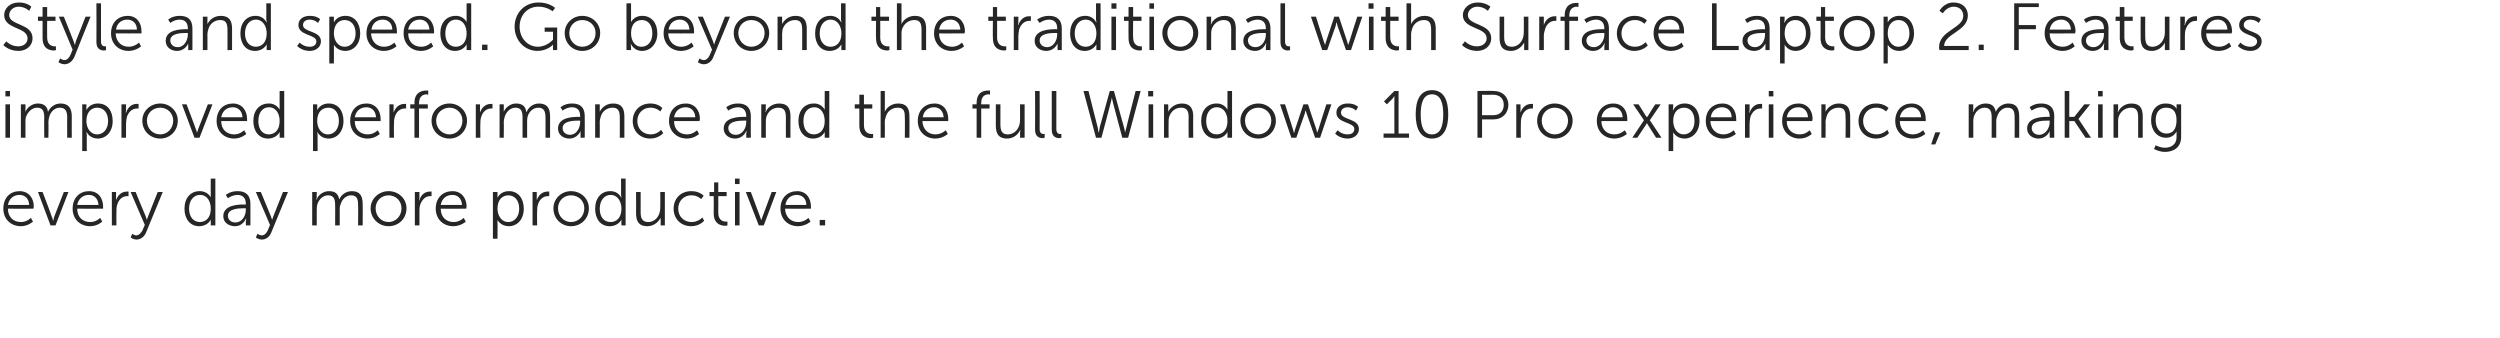
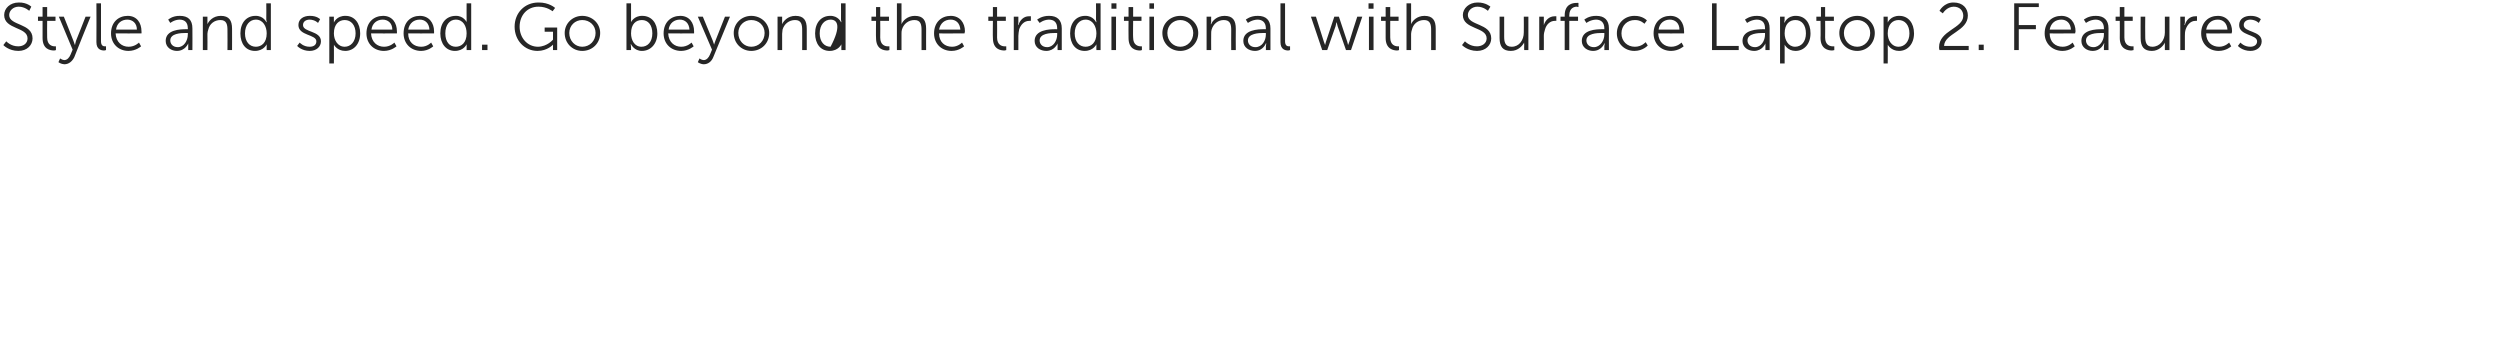
<svg xmlns="http://www.w3.org/2000/svg" version="1.1" width="599px" height="81px" viewBox="0 0 599 81">
  <desc>Style and speed Go beyond the traditional with Surface Laptop 2 Features improved performance and the full Windows</desc>
  <defs />
  <g id="Polygon56649">
-     <path d="M 4.7 45.8 C 6.9 45.8 8.1 47.5 8.1 49.5 C 8.08 49.66 8 50 8 50 C 8 50 1.87 50.03 1.9 50 C 1.9 52.1 3.3 53.2 5 53.2 C 6.46 53.22 7.4 52.2 7.4 52.2 L 7.9 53.1 C 7.9 53.1 6.77 54.19 5 54.2 C 2.6 54.2 0.8 52.5 0.8 50 C 0.8 47.3 2.5 45.8 4.7 45.8 Z M 7 49.1 C 6.9 47.5 5.9 46.7 4.7 46.7 C 3.3 46.7 2.2 47.5 1.9 49.1 C 1.9 49.1 7 49.1 7 49.1 Z M 9.1 46 L 10.2 46 C 10.2 46 12.45 51.86 12.4 51.9 C 12.59 52.26 12.7 52.8 12.7 52.8 L 12.8 52.8 C 12.8 52.8 12.88 52.27 13 51.9 C 13.04 51.86 15.3 46 15.3 46 L 16.4 46 L 13.3 54 L 12.1 54 L 9.1 46 Z M 21.3 45.8 C 23.6 45.8 24.7 47.5 24.7 49.5 C 24.69 49.66 24.7 50 24.7 50 C 24.7 50 18.48 50.03 18.5 50 C 18.5 52.1 19.9 53.2 21.6 53.2 C 23.07 53.22 24 52.2 24 52.2 L 24.5 53.1 C 24.5 53.1 23.38 54.19 21.6 54.2 C 19.2 54.2 17.4 52.5 17.4 50 C 17.4 47.3 19.2 45.8 21.3 45.8 Z M 23.6 49.1 C 23.5 47.5 22.5 46.7 21.3 46.7 C 20 46.7 18.8 47.5 18.5 49.1 C 18.5 49.1 23.6 49.1 23.6 49.1 Z M 26.8 46 L 27.8 46 C 27.8 46 27.84 47.38 27.8 47.4 C 27.84 47.73 27.8 48 27.8 48 C 27.8 48 27.84 48.02 27.8 48 C 28.2 46.8 29.1 45.9 30.4 45.9 C 30.61 45.87 30.8 45.9 30.8 45.9 L 30.8 47 C 30.8 47 30.62 46.96 30.4 47 C 29.3 47 28.4 47.9 28.1 49 C 27.9 49.6 27.9 50.1 27.9 50.6 C 27.86 50.61 27.9 54 27.9 54 L 26.8 54 L 26.8 46 Z M 31.7 56 C 31.7 56 32.13 56.38 32.6 56.4 C 33.3 56.4 33.8 55.8 34.2 55.1 C 34.16 55.07 34.7 53.9 34.7 53.9 L 31.3 46 L 32.5 46 C 32.5 46 34.86 51.82 34.9 51.8 C 35.02 52.22 35.2 52.7 35.2 52.7 L 35.2 52.7 C 35.2 52.7 35.3 52.22 35.5 51.8 C 35.46 51.82 37.8 46 37.8 46 L 39 46 C 39 46 34.99 55.68 35 55.7 C 34.6 56.7 33.7 57.4 32.7 57.4 C 31.84 57.36 31.3 56.9 31.3 56.9 L 31.7 56 Z M 47.8 45.8 C 49.79 45.76 50.5 47.3 50.5 47.3 L 50.5 47.3 C 50.5 47.3 50.46 47.01 50.5 46.7 C 50.46 46.67 50.5 42.8 50.5 42.8 L 51.6 42.8 L 51.6 54 L 50.5 54 C 50.5 54 50.5 53.15 50.5 53.2 C 50.5 52.8 50.5 52.6 50.5 52.6 L 50.5 52.6 C 50.5 52.6 49.84 54.19 47.7 54.2 C 45.6 54.2 44.2 52.5 44.2 50 C 44.2 47.4 45.7 45.8 47.8 45.8 Z M 47.9 53.2 C 49.2 53.2 50.5 52.3 50.5 50 C 50.5 48.3 49.7 46.7 47.9 46.7 C 46.5 46.7 45.3 47.9 45.3 50 C 45.3 52 46.4 53.2 47.9 53.2 Z M 58.4 49 C 58.45 49.02 58.9 49 58.9 49 C 58.9 49 58.9 48.82 58.9 48.8 C 58.9 47.3 58 46.7 56.9 46.7 C 55.57 46.74 54.6 47.5 54.6 47.5 L 54.1 46.7 C 54.1 46.7 55.17 45.76 57 45.8 C 58.9 45.8 60 46.8 60 48.8 C 59.98 48.85 60 54 60 54 L 58.9 54 C 58.9 54 58.94 53.12 58.9 53.1 C 58.94 52.72 59 52.4 59 52.4 L 58.9 52.4 C 58.9 52.4 58.27 54.19 56.3 54.2 C 54.9 54.2 53.5 53.4 53.5 51.8 C 53.5 49.1 57.1 49 58.4 49 Z M 56.4 53.3 C 58 53.3 58.9 51.7 58.9 50.3 C 58.9 50.27 58.9 49.9 58.9 49.9 C 58.9 49.9 58.43 49.92 58.4 49.9 C 57.2 49.9 54.6 50 54.6 51.7 C 54.6 52.5 55.2 53.3 56.4 53.3 Z M 61.7 56 C 61.7 56 62.16 56.38 62.7 56.4 C 63.4 56.4 63.9 55.8 64.2 55.1 C 64.19 55.07 64.7 53.9 64.7 53.9 L 61.3 46 L 62.5 46 C 62.5 46 64.89 51.82 64.9 51.8 C 65.05 52.22 65.2 52.7 65.2 52.7 L 65.2 52.7 C 65.2 52.7 65.33 52.22 65.5 51.8 C 65.49 51.82 67.8 46 67.8 46 L 69 46 C 69 46 65.02 55.68 65 55.7 C 64.6 56.7 63.8 57.4 62.7 57.4 C 61.87 57.36 61.3 56.9 61.3 56.9 L 61.7 56 Z M 74.8 46 L 75.9 46 C 75.9 46 75.85 47.15 75.9 47.2 C 75.85 47.5 75.8 47.8 75.8 47.8 C 75.8 47.8 75.85 47.79 75.9 47.8 C 76.2 46.7 77.5 45.8 78.8 45.8 C 80.3 45.8 81 46.4 81.3 47.8 C 81.3 47.8 81.3 47.8 81.3 47.8 C 81.7 46.7 82.9 45.8 84.3 45.8 C 86.2 45.8 86.9 46.9 86.9 48.9 C 86.93 48.88 86.9 54 86.9 54 L 85.8 54 C 85.8 54 85.84 49.15 85.8 49.2 C 85.8 47.8 85.6 46.8 84.1 46.8 C 82.9 46.8 81.9 47.8 81.6 49 C 81.4 49.4 81.4 49.8 81.4 50.2 C 81.41 50.19 81.4 54 81.4 54 L 80.3 54 C 80.3 54 80.32 49.15 80.3 49.2 C 80.3 47.9 80.1 46.8 78.6 46.8 C 77.3 46.8 76.3 47.9 76 49.1 C 75.9 49.5 75.9 49.8 75.9 50.2 C 75.87 50.19 75.9 54 75.9 54 L 74.8 54 L 74.8 46 Z M 93.1 45.8 C 95.5 45.8 97.4 47.6 97.4 49.9 C 97.4 52.4 95.5 54.2 93.1 54.2 C 90.8 54.2 88.8 52.4 88.8 49.9 C 88.8 47.6 90.8 45.8 93.1 45.8 Z M 93.1 53.2 C 94.8 53.2 96.2 51.8 96.2 49.9 C 96.2 48.1 94.8 46.8 93.1 46.8 C 91.4 46.8 90 48.1 90 49.9 C 90 51.8 91.4 53.2 93.1 53.2 Z M 99.4 46 L 100.5 46 C 100.5 46 100.46 47.38 100.5 47.4 C 100.46 47.73 100.4 48 100.4 48 C 100.4 48 100.46 48.02 100.5 48 C 100.8 46.8 101.7 45.9 103 45.9 C 103.23 45.87 103.4 45.9 103.4 45.9 L 103.4 47 C 103.4 47 103.25 46.96 103 47 C 101.9 47 101.1 47.9 100.7 49 C 100.5 49.6 100.5 50.1 100.5 50.6 C 100.48 50.61 100.5 54 100.5 54 L 99.4 54 L 99.4 46 Z M 108.4 45.8 C 110.6 45.8 111.8 47.5 111.8 49.5 C 111.76 49.66 111.7 50 111.7 50 C 111.7 50 105.55 50.03 105.6 50 C 105.6 52.1 107 53.2 108.7 53.2 C 110.14 53.22 111.1 52.2 111.1 52.2 L 111.6 53.1 C 111.6 53.1 110.45 54.19 108.6 54.2 C 106.2 54.2 104.4 52.5 104.4 50 C 104.4 47.3 106.2 45.8 108.4 45.8 Z M 110.7 49.1 C 110.6 47.5 109.6 46.7 108.4 46.7 C 107 46.7 105.9 47.5 105.6 49.1 C 105.6 49.1 110.7 49.1 110.7 49.1 Z M 118.1 46 L 119.2 46 C 119.2 46 119.18 46.74 119.2 46.7 C 119.18 47.09 119.2 47.4 119.2 47.4 L 119.2 47.4 C 119.2 47.4 119.84 45.76 122 45.8 C 124.1 45.8 125.5 47.5 125.5 50 C 125.5 52.5 124 54.2 121.9 54.2 C 119.93 54.19 119.2 52.7 119.2 52.7 L 119.2 52.7 C 119.2 52.7 119.23 52.94 119.2 53.4 C 119.23 53.36 119.2 57.2 119.2 57.2 L 118.1 57.2 L 118.1 46 Z M 121.8 53.2 C 123.2 53.2 124.4 52 124.4 50 C 124.4 48 123.3 46.8 121.8 46.8 C 120.5 46.8 119.2 47.7 119.2 50 C 119.2 51.6 120.1 53.2 121.8 53.2 Z M 127.6 46 L 128.6 46 C 128.6 46 128.64 47.38 128.6 47.4 C 128.64 47.73 128.6 48 128.6 48 C 128.6 48 128.64 48.02 128.6 48 C 129 46.8 129.9 45.9 131.2 45.9 C 131.41 45.87 131.6 45.9 131.6 45.9 L 131.6 47 C 131.6 47 131.42 46.96 131.2 47 C 130.1 47 129.2 47.9 128.9 49 C 128.7 49.6 128.7 50.1 128.7 50.6 C 128.65 50.61 128.7 54 128.7 54 L 127.6 54 L 127.6 46 Z M 136.8 45.8 C 139.2 45.8 141.1 47.6 141.1 49.9 C 141.1 52.4 139.2 54.2 136.8 54.2 C 134.5 54.2 132.6 52.4 132.6 49.9 C 132.6 47.6 134.5 45.8 136.8 45.8 Z M 136.8 53.2 C 138.6 53.2 140 51.8 140 49.9 C 140 48.1 138.6 46.8 136.8 46.8 C 135.1 46.8 133.7 48.1 133.7 49.9 C 133.7 51.8 135.1 53.2 136.8 53.2 Z M 146.2 45.8 C 148.16 45.76 148.8 47.3 148.8 47.3 L 148.9 47.3 C 148.9 47.3 148.83 47.01 148.8 46.7 C 148.83 46.67 148.8 42.8 148.8 42.8 L 149.9 42.8 L 149.9 54 L 148.9 54 C 148.9 54 148.86 53.15 148.9 53.2 C 148.86 52.8 148.9 52.6 148.9 52.6 L 148.9 52.6 C 148.9 52.6 148.21 54.19 146.1 54.2 C 143.9 54.2 142.6 52.5 142.6 50 C 142.6 47.4 144.1 45.8 146.2 45.8 Z M 146.3 53.2 C 147.6 53.2 148.9 52.3 148.9 50 C 148.9 48.3 148 46.7 146.3 46.7 C 144.9 46.7 143.7 47.9 143.7 50 C 143.7 52 144.7 53.2 146.3 53.2 Z M 152.4 46 L 153.5 46 C 153.5 46 153.52 50.78 153.5 50.8 C 153.5 52 153.7 53.2 155.3 53.2 C 157.1 53.2 158.2 51.6 158.2 49.8 C 158.24 49.81 158.2 46 158.2 46 L 159.3 46 L 159.3 54 L 158.3 54 C 158.3 54 158.27 52.8 158.3 52.8 C 158.27 52.45 158.3 52.2 158.3 52.2 C 158.3 52.2 158.27 52.16 158.3 52.2 C 157.9 52.9 156.9 54.2 155.1 54.2 C 153.2 54.2 152.4 53.2 152.4 51.1 C 152.43 51.07 152.4 46 152.4 46 Z M 165.6 45.8 C 167.58 45.76 168.6 46.9 168.6 46.9 L 168 47.7 C 168 47.7 167.1 46.75 165.6 46.8 C 163.9 46.8 162.5 48.1 162.5 50 C 162.5 51.9 163.9 53.2 165.7 53.2 C 167.31 53.22 168.3 52.1 168.3 52.1 L 168.7 52.9 C 168.7 52.9 167.66 54.19 165.6 54.2 C 163.2 54.2 161.4 52.5 161.4 50 C 161.4 47.5 163.2 45.8 165.6 45.8 Z M 171 47 L 170 47 L 170 46 L 171.1 46 L 171.1 43.7 L 172.1 43.7 L 172.1 46 L 174.1 46 L 174.1 47 L 172.1 47 C 172.1 47 172.13 50.96 172.1 51 C 172.1 52.8 173.3 53.1 173.9 53.1 C 174.16 53.09 174.3 53.1 174.3 53.1 L 174.3 54 C 174.3 54 174.13 54.06 173.8 54.1 C 172.9 54.1 171 53.8 171 51.1 C 171.04 51.07 171 47 171 47 Z M 176.1 42.8 L 177.2 42.8 L 177.2 44.1 L 176.1 44.1 L 176.1 42.8 Z M 176.1 46 L 177.2 46 L 177.2 54 L 176.1 54 L 176.1 46 Z M 178.7 46 L 179.9 46 C 179.9 46 182.09 51.86 182.1 51.9 C 182.24 52.26 182.4 52.8 182.4 52.8 L 182.4 52.8 C 182.4 52.8 182.53 52.27 182.7 51.9 C 182.69 51.86 184.9 46 184.9 46 L 186 46 L 183 54 L 181.8 54 L 178.7 46 Z M 191 45.8 C 193.2 45.8 194.3 47.5 194.3 49.5 C 194.33 49.66 194.3 50 194.3 50 C 194.3 50 188.12 50.03 188.1 50 C 188.2 52.1 189.6 53.2 191.2 53.2 C 192.72 53.22 193.7 52.2 193.7 52.2 L 194.2 53.1 C 194.2 53.1 193.02 54.19 191.2 54.2 C 188.8 54.2 187 52.5 187 50 C 187 47.3 188.8 45.8 191 45.8 Z M 193.2 49.1 C 193.2 47.5 192.1 46.7 190.9 46.7 C 189.6 46.7 188.4 47.5 188.2 49.1 C 188.2 49.1 193.2 49.1 193.2 49.1 Z M 196.4 52.7 L 197.7 52.7 L 197.7 54 L 196.4 54 L 196.4 52.7 Z " stroke="none" fill="#262626" />
-   </g>
+     </g>
  <g id="Polygon56648">
-     <path d="M 1.3 21.8 L 2.4 21.8 L 2.4 23.1 L 1.3 23.1 L 1.3 21.8 Z M 1.3 25 L 2.4 25 L 2.4 33 L 1.3 33 L 1.3 25 Z M 5 25 L 6.1 25 C 6.1 25 6.1 26.15 6.1 26.2 C 6.1 26.5 6.1 26.8 6.1 26.8 C 6.1 26.8 6.1 26.79 6.1 26.8 C 6.5 25.7 7.8 24.8 9 24.8 C 10.5 24.8 11.3 25.4 11.5 26.8 C 11.5 26.8 11.5 26.8 11.5 26.8 C 12 25.7 13.1 24.8 14.5 24.8 C 16.4 24.8 17.2 25.9 17.2 27.9 C 17.17 27.88 17.2 33 17.2 33 L 16.1 33 C 16.1 33 16.08 28.15 16.1 28.2 C 16.1 26.8 15.8 25.8 14.3 25.8 C 13.1 25.8 12.1 26.8 11.8 28 C 11.7 28.4 11.6 28.8 11.6 29.2 C 11.65 29.19 11.6 33 11.6 33 L 10.6 33 C 10.6 33 10.56 28.15 10.6 28.2 C 10.6 26.9 10.4 25.8 8.9 25.8 C 7.6 25.8 6.6 26.9 6.2 28.1 C 6.1 28.5 6.1 28.8 6.1 29.2 C 6.11 29.19 6.1 33 6.1 33 L 5 33 L 5 25 Z M 19.7 25 L 20.7 25 C 20.7 25 20.72 25.74 20.7 25.7 C 20.72 26.09 20.7 26.4 20.7 26.4 L 20.7 26.4 C 20.7 26.4 21.38 24.76 23.5 24.8 C 25.7 24.8 27 26.5 27 29 C 27 31.5 25.5 33.2 23.4 33.2 C 21.47 33.19 20.8 31.7 20.8 31.7 L 20.7 31.7 C 20.7 31.7 20.77 31.94 20.8 32.4 C 20.77 32.36 20.8 36.2 20.8 36.2 L 19.7 36.2 L 19.7 25 Z M 23.3 32.2 C 24.7 32.2 25.9 31 25.9 29 C 25.9 27 24.8 25.8 23.3 25.8 C 22 25.8 20.7 26.7 20.7 29 C 20.7 30.6 21.6 32.2 23.3 32.2 Z M 29.1 25 L 30.2 25 C 30.2 25 30.18 26.38 30.2 26.4 C 30.18 26.73 30.1 27 30.1 27 C 30.1 27 30.18 27.02 30.2 27 C 30.6 25.8 31.5 24.9 32.7 24.9 C 32.94 24.87 33.2 24.9 33.2 24.9 L 33.2 26 C 33.2 26 32.96 25.96 32.8 26 C 31.6 26 30.8 26.9 30.4 28 C 30.3 28.6 30.2 29.1 30.2 29.6 C 30.19 29.61 30.2 33 30.2 33 L 29.1 33 L 29.1 25 Z M 38.4 24.8 C 40.7 24.8 42.6 26.6 42.6 28.9 C 42.6 31.4 40.7 33.2 38.4 33.2 C 36 33.2 34.1 31.4 34.1 28.9 C 34.1 26.6 36 24.8 38.4 24.8 Z M 38.4 32.2 C 40.1 32.2 41.5 30.8 41.5 28.9 C 41.5 27.1 40.1 25.8 38.4 25.8 C 36.6 25.8 35.2 27.1 35.2 28.9 C 35.2 30.8 36.6 32.2 38.4 32.2 Z M 43.6 25 L 44.7 25 C 44.7 25 46.94 30.86 46.9 30.9 C 47.09 31.26 47.2 31.8 47.2 31.8 L 47.2 31.8 C 47.2 31.8 47.38 31.27 47.5 30.9 C 47.54 30.86 49.8 25 49.8 25 L 50.9 25 L 47.8 33 L 46.6 33 L 43.6 25 Z M 55.8 24.8 C 58 24.8 59.2 26.5 59.2 28.5 C 59.18 28.66 59.2 29 59.2 29 C 59.2 29 52.98 29.03 53 29 C 53 31.1 54.4 32.2 56.1 32.2 C 57.57 32.22 58.5 31.2 58.5 31.2 L 59 32.1 C 59 32.1 57.87 33.19 56.1 33.2 C 53.7 33.2 51.9 31.5 51.9 29 C 51.9 26.3 53.6 24.8 55.8 24.8 Z M 58.1 28.1 C 58 26.5 57 25.7 55.8 25.7 C 54.4 25.7 53.3 26.5 53 28.1 C 53 28.1 58.1 28.1 58.1 28.1 Z M 64.4 24.8 C 66.3 24.76 67 26.3 67 26.3 L 67 26.3 C 67 26.3 66.97 26.01 67 25.7 C 66.97 25.67 67 21.8 67 21.8 L 68.1 21.8 L 68.1 33 L 67 33 C 67 33 67.01 32.15 67 32.2 C 67.01 31.8 67 31.6 67 31.6 L 67 31.6 C 67 31.6 66.35 33.19 64.2 33.2 C 62.1 33.2 60.7 31.5 60.7 29 C 60.7 26.4 62.2 24.8 64.4 24.8 Z M 64.4 32.2 C 65.7 32.2 67 31.3 67 29 C 67 27.3 66.2 25.7 64.4 25.7 C 63 25.7 61.9 26.9 61.9 29 C 61.9 31 62.9 32.2 64.4 32.2 Z M 75 25 L 76 25 C 76 25 76.03 25.74 76 25.7 C 76.03 26.09 76 26.4 76 26.4 L 76 26.4 C 76 26.4 76.69 24.76 78.8 24.8 C 81 24.8 82.3 26.5 82.3 29 C 82.3 31.5 80.8 33.2 78.7 33.2 C 76.78 33.19 76.1 31.7 76.1 31.7 L 76 31.7 C 76 31.7 76.08 31.94 76.1 32.4 C 76.08 32.36 76.1 36.2 76.1 36.2 L 75 36.2 L 75 25 Z M 78.6 32.2 C 80 32.2 81.2 31 81.2 29 C 81.2 27 80.2 25.8 78.7 25.8 C 77.3 25.8 76 26.7 76 29 C 76 30.6 76.9 32.2 78.6 32.2 Z M 87.8 24.8 C 90 24.8 91.2 26.5 91.2 28.5 C 91.18 28.66 91.2 29 91.2 29 C 91.2 29 84.97 29.03 85 29 C 85 31.1 86.4 32.2 88.1 32.2 C 89.57 32.22 90.5 31.2 90.5 31.2 L 91 32.1 C 91 32.1 89.87 33.19 88.1 33.2 C 85.7 33.2 83.9 31.5 83.9 29 C 83.9 26.3 85.6 24.8 87.8 24.8 Z M 90.1 28.1 C 90 26.5 89 25.7 87.8 25.7 C 86.4 25.7 85.3 26.5 85 28.1 C 85 28.1 90.1 28.1 90.1 28.1 Z M 93.3 25 L 94.3 25 C 94.3 25 94.33 26.38 94.3 26.4 C 94.33 26.73 94.3 27 94.3 27 C 94.3 27 94.33 27.02 94.3 27 C 94.7 25.8 95.6 24.9 96.9 24.9 C 97.1 24.87 97.3 24.9 97.3 24.9 L 97.3 26 C 97.3 26 97.12 25.96 96.9 26 C 95.8 26 94.9 26.9 94.6 28 C 94.4 28.6 94.4 29.1 94.4 29.6 C 94.35 29.61 94.4 33 94.4 33 L 93.3 33 L 93.3 25 Z M 99.3 26 L 98.3 26 L 98.3 25 L 99.3 25 C 99.3 25 99.33 24.66 99.3 24.7 C 99.3 22 101.2 21.7 102.1 21.7 C 102.41 21.67 102.6 21.7 102.6 21.7 L 102.6 22.7 C 102.6 22.7 102.45 22.65 102.2 22.6 C 101.6 22.6 100.4 22.9 100.4 24.7 C 100.41 24.66 100.4 25 100.4 25 L 102.5 25 L 102.5 26 L 100.4 26 L 100.4 33 L 99.3 33 L 99.3 26 Z M 107.7 24.8 C 110 24.8 111.9 26.6 111.9 28.9 C 111.9 31.4 110 33.2 107.7 33.2 C 105.3 33.2 103.4 31.4 103.4 28.9 C 103.4 26.6 105.3 24.8 107.7 24.8 Z M 107.7 32.2 C 109.4 32.2 110.8 30.8 110.8 28.9 C 110.8 27.1 109.4 25.8 107.7 25.8 C 106 25.8 104.5 27.1 104.5 28.9 C 104.5 30.8 106 32.2 107.7 32.2 Z M 114 25 L 115 25 C 115 25 115.04 26.38 115 26.4 C 115.04 26.73 115 27 115 27 C 115 27 115.04 27.02 115 27 C 115.4 25.8 116.3 24.9 117.6 24.9 C 117.81 24.87 118 24.9 118 24.9 L 118 26 C 118 26 117.82 25.96 117.6 26 C 116.5 26 115.6 26.9 115.3 28 C 115.1 28.6 115.1 29.1 115.1 29.6 C 115.05 29.61 115.1 33 115.1 33 L 114 33 L 114 25 Z M 119.7 25 L 120.7 25 C 120.7 25 120.73 26.15 120.7 26.2 C 120.73 26.5 120.7 26.8 120.7 26.8 C 120.7 26.8 120.73 26.79 120.7 26.8 C 121.1 25.7 122.4 24.8 123.6 24.8 C 125.1 24.8 125.9 25.4 126.1 26.8 C 126.1 26.8 126.2 26.8 126.2 26.8 C 126.6 25.7 127.8 24.8 129.1 24.8 C 131.1 24.8 131.8 25.9 131.8 27.9 C 131.81 27.88 131.8 33 131.8 33 L 130.7 33 C 130.7 33 130.72 28.15 130.7 28.2 C 130.7 26.8 130.4 25.8 129 25.8 C 127.7 25.8 126.7 26.8 126.4 28 C 126.3 28.4 126.3 28.8 126.3 29.2 C 126.29 29.19 126.3 33 126.3 33 L 125.2 33 C 125.2 33 125.2 28.15 125.2 28.2 C 125.2 26.9 125 25.8 123.5 25.8 C 122.2 25.8 121.2 26.9 120.9 28.1 C 120.8 28.5 120.7 28.8 120.7 29.2 C 120.75 29.19 120.7 33 120.7 33 L 119.7 33 L 119.7 25 Z M 138.6 28 C 138.59 28.02 139 28 139 28 C 139 28 139.04 27.82 139 27.8 C 139 26.3 138.2 25.7 137 25.7 C 135.71 25.74 134.8 26.5 134.8 26.5 L 134.3 25.7 C 134.3 25.7 135.31 24.76 137.1 24.8 C 139.1 24.8 140.1 25.8 140.1 27.8 C 140.13 27.85 140.1 33 140.1 33 L 139.1 33 C 139.1 33 139.09 32.12 139.1 32.1 C 139.09 31.72 139.1 31.4 139.1 31.4 L 139.1 31.4 C 139.1 31.4 138.41 33.19 136.4 33.2 C 135.1 33.2 133.7 32.4 133.7 30.8 C 133.7 28.1 137.2 28 138.6 28 Z M 136.6 32.3 C 138.1 32.3 139 30.7 139 29.3 C 139.04 29.27 139 28.9 139 28.9 C 139 28.9 138.57 28.92 138.6 28.9 C 137.3 28.9 134.8 29 134.8 30.7 C 134.8 31.5 135.4 32.3 136.6 32.3 Z M 142.6 25 L 143.7 25 C 143.7 25 143.71 26.15 143.7 26.2 C 143.71 26.5 143.7 26.8 143.7 26.8 C 143.7 26.8 143.71 26.79 143.7 26.8 C 144 26.1 145 24.8 146.9 24.8 C 148.9 24.8 149.6 25.9 149.6 27.9 C 149.61 27.88 149.6 33 149.6 33 L 148.5 33 C 148.5 33 148.53 28.17 148.5 28.2 C 148.5 26.9 148.3 25.8 146.8 25.8 C 145.4 25.8 144.2 26.7 143.9 28.1 C 143.8 28.4 143.7 28.8 143.7 29.1 C 143.73 29.14 143.7 33 143.7 33 L 142.6 33 L 142.6 25 Z M 155.8 24.8 C 157.76 24.76 158.7 25.9 158.7 25.9 L 158.2 26.7 C 158.2 26.7 157.28 25.75 155.8 25.8 C 154.1 25.8 152.7 27.1 152.7 29 C 152.7 30.9 154.1 32.2 155.9 32.2 C 157.49 32.22 158.4 31.1 158.4 31.1 L 158.9 31.9 C 158.9 31.9 157.84 33.19 155.8 33.2 C 153.4 33.2 151.6 31.5 151.6 29 C 151.6 26.5 153.4 24.8 155.8 24.8 Z M 164.3 24.8 C 166.5 24.8 167.7 26.5 167.7 28.5 C 167.68 28.66 167.6 29 167.6 29 C 167.6 29 161.47 29.03 161.5 29 C 161.5 31.1 162.9 32.2 164.6 32.2 C 166.06 32.22 167 31.2 167 31.2 L 167.5 32.1 C 167.5 32.1 166.37 33.19 164.6 33.2 C 162.2 33.2 160.3 31.5 160.3 29 C 160.3 26.3 162.1 24.8 164.3 24.8 Z M 166.6 28.1 C 166.5 26.5 165.5 25.7 164.3 25.7 C 162.9 25.7 161.8 26.5 161.5 28.1 C 161.5 28.1 166.6 28.1 166.6 28.1 Z M 178.3 28 C 178.33 28.02 178.8 28 178.8 28 C 178.8 28 178.78 27.82 178.8 27.8 C 178.8 26.3 177.9 25.7 176.8 25.7 C 175.45 25.74 174.5 26.5 174.5 26.5 L 174 25.7 C 174 25.7 175.05 24.76 176.9 24.8 C 178.8 24.8 179.9 25.8 179.9 27.8 C 179.87 27.85 179.9 33 179.9 33 L 178.8 33 C 178.8 33 178.83 32.12 178.8 32.1 C 178.83 31.72 178.9 31.4 178.9 31.4 L 178.8 31.4 C 178.8 31.4 178.16 33.19 176.1 33.2 C 174.8 33.2 173.4 32.4 173.4 30.8 C 173.4 28.1 176.9 28 178.3 28 Z M 176.3 32.3 C 177.9 32.3 178.8 30.7 178.8 29.3 C 178.78 29.27 178.8 28.9 178.8 28.9 C 178.8 28.9 178.32 28.92 178.3 28.9 C 177.1 28.9 174.5 29 174.5 30.7 C 174.5 31.5 175.1 32.3 176.3 32.3 Z M 182.4 25 L 183.5 25 C 183.5 25 183.45 26.15 183.5 26.2 C 183.45 26.5 183.4 26.8 183.4 26.8 C 183.4 26.8 183.45 26.79 183.5 26.8 C 183.7 26.1 184.8 24.8 186.7 24.8 C 188.7 24.8 189.4 25.9 189.4 27.9 C 189.36 27.88 189.4 33 189.4 33 L 188.3 33 C 188.3 33 188.27 28.17 188.3 28.2 C 188.3 26.9 188.1 25.8 186.5 25.8 C 185.1 25.8 184 26.7 183.6 28.1 C 183.5 28.4 183.5 28.8 183.5 29.1 C 183.47 29.14 183.5 33 183.5 33 L 182.4 33 L 182.4 25 Z M 195 24.8 C 196.91 24.76 197.6 26.3 197.6 26.3 L 197.6 26.3 C 197.6 26.3 197.58 26.01 197.6 25.7 C 197.58 25.67 197.6 21.8 197.6 21.8 L 198.7 21.8 L 198.7 33 L 197.6 33 C 197.6 33 197.61 32.15 197.6 32.2 C 197.61 31.8 197.6 31.6 197.6 31.6 L 197.6 31.6 C 197.6 31.6 196.96 33.19 194.8 33.2 C 192.7 33.2 191.3 31.5 191.3 29 C 191.3 26.4 192.8 24.8 195 24.8 Z M 195 32.2 C 196.3 32.2 197.6 31.3 197.6 29 C 197.6 27.3 196.8 25.7 195.1 25.7 C 193.6 25.7 192.5 26.9 192.5 29 C 192.5 31 193.5 32.2 195 32.2 Z M 205.9 26 L 204.8 26 L 204.8 25 L 205.9 25 L 205.9 22.7 L 207 22.7 L 207 25 L 209 25 L 209 26 L 207 26 C 207 26 206.99 29.96 207 30 C 207 31.8 208.2 32.1 208.8 32.1 C 209.02 32.09 209.2 32.1 209.2 32.1 L 209.2 33 C 209.2 33 208.99 33.06 208.7 33.1 C 207.8 33.1 205.9 32.8 205.9 30.1 C 205.9 30.07 205.9 26 205.9 26 Z M 211 21.8 L 212 21.8 C 212 21.8 212.04 26.1 212 26.1 C 212.04 26.47 212 26.8 212 26.8 C 212 26.8 212.04 26.76 212 26.8 C 212.3 26 213.4 24.8 215.2 24.8 C 217.2 24.8 217.9 25.9 217.9 27.9 C 217.93 27.88 217.9 33 217.9 33 L 216.8 33 C 216.8 33 216.84 28.17 216.8 28.2 C 216.8 26.9 216.7 25.8 215.1 25.8 C 213.7 25.8 212.5 26.7 212.2 28.1 C 212.1 28.4 212 28.8 212 29.1 C 212.04 29.14 212 33 212 33 L 211 33 L 211 21.8 Z M 223.9 24.8 C 226.1 24.8 227.2 26.5 227.2 28.5 C 227.21 28.66 227.2 29 227.2 29 C 227.2 29 221 29.03 221 29 C 221.1 31.1 222.5 32.2 224.1 32.2 C 225.6 32.22 226.6 31.2 226.6 31.2 L 227.1 32.1 C 227.1 32.1 225.9 33.19 224.1 33.2 C 221.7 33.2 219.9 31.5 219.9 29 C 219.9 26.3 221.7 24.8 223.9 24.8 Z M 226.1 28.1 C 226 26.5 225 25.7 223.8 25.7 C 222.5 25.7 221.3 26.5 221.1 28.1 C 221.1 28.1 226.1 28.1 226.1 28.1 Z M 234 26 L 233 26 L 233 25 L 234 25 C 234 25 233.96 24.66 234 24.7 C 234 22 235.8 21.7 236.7 21.7 C 237.05 21.67 237.2 21.7 237.2 21.7 L 237.2 22.7 C 237.2 22.7 237.08 22.65 236.9 22.6 C 236.2 22.6 235.1 22.9 235.1 24.7 C 235.05 24.66 235.1 25 235.1 25 L 237.1 25 L 237.1 26 L 235.1 26 L 235.1 33 L 234 33 L 234 26 Z M 238.6 25 L 239.7 25 C 239.7 25 239.69 29.78 239.7 29.8 C 239.7 31 239.9 32.2 241.4 32.2 C 243.3 32.2 244.4 30.6 244.4 28.8 C 244.41 28.81 244.4 25 244.4 25 L 245.5 25 L 245.5 33 L 244.4 33 C 244.4 33 244.44 31.8 244.4 31.8 C 244.44 31.45 244.5 31.2 244.5 31.2 C 244.5 31.2 244.44 31.16 244.4 31.2 C 244.1 31.9 243.1 33.2 241.3 33.2 C 239.4 33.2 238.6 32.2 238.6 30.1 C 238.6 30.07 238.6 25 238.6 25 Z M 248 21.8 L 249.1 21.8 C 249.1 21.8 249.13 30.86 249.1 30.9 C 249.1 31.9 249.6 32.1 250 32.1 C 250.17 32.07 250.3 32.1 250.3 32.1 L 250.3 33 C 250.3 33 250.11 33.06 249.9 33.1 C 249.2 33.1 248 32.9 248 31.1 C 248.04 31.1 248 21.8 248 21.8 Z M 252 21.8 L 253.1 21.8 C 253.1 21.8 253.08 30.86 253.1 30.9 C 253.1 31.9 253.6 32.1 254 32.1 C 254.12 32.07 254.3 32.1 254.3 32.1 L 254.3 33 C 254.3 33 254.06 33.06 253.9 33.1 C 253.2 33.1 252 32.9 252 31.1 C 252 31.1 252 21.8 252 21.8 Z M 266.4 23.4 C 266.4 23.4 266.22 24.36 266 25.1 C 266.03 25.08 263.9 33 263.9 33 L 262.6 33 L 259.6 21.8 L 260.8 21.8 C 260.8 21.8 262.97 30.49 263 30.5 C 263.12 31.06 263.2 31.7 263.2 31.7 C 263.2 31.7 263.26 31.69 263.3 31.7 C 263.3 31.7 263.4 31.1 263.5 30.5 C 263.52 30.49 265.9 21.8 265.9 21.8 L 266.9 21.8 C 266.9 21.8 269.31 30.49 269.3 30.5 C 269.5 31.1 269.5 31.7 269.6 31.7 C 269.56 31.69 269.6 31.7 269.6 31.7 C 269.6 31.7 269.71 31.06 269.9 30.5 C 269.85 30.49 272.1 21.8 272.1 21.8 L 273.3 21.8 L 270.3 33 L 268.9 33 C 268.9 33 266.8 25.08 266.8 25.1 C 266.6 24.36 266.4 23.4 266.4 23.4 L 266.4 23.4 Z M 275.1 21.8 L 276.3 21.8 L 276.3 23.1 L 275.1 23.1 L 275.1 21.8 Z M 275.2 25 L 276.3 25 L 276.3 33 L 275.2 33 L 275.2 25 Z M 278.9 25 L 279.9 25 C 279.9 25 279.95 26.15 279.9 26.2 C 279.95 26.5 279.9 26.8 279.9 26.8 C 279.9 26.8 279.95 26.79 279.9 26.8 C 280.2 26.1 281.3 24.8 283.2 24.8 C 285.1 24.8 285.9 25.9 285.9 27.9 C 285.85 27.88 285.9 33 285.9 33 L 284.8 33 C 284.8 33 284.76 28.17 284.8 28.2 C 284.8 26.9 284.6 25.8 283 25.8 C 281.6 25.8 280.5 26.7 280.1 28.1 C 280 28.4 280 28.8 280 29.1 C 279.96 29.14 280 33 280 33 L 278.9 33 L 278.9 25 Z M 291.5 24.8 C 293.4 24.76 294.1 26.3 294.1 26.3 L 294.1 26.3 C 294.1 26.3 294.08 26.01 294.1 25.7 C 294.08 25.67 294.1 21.8 294.1 21.8 L 295.2 21.8 L 295.2 33 L 294.1 33 C 294.1 33 294.11 32.15 294.1 32.2 C 294.11 31.8 294.1 31.6 294.1 31.6 L 294.1 31.6 C 294.1 31.6 293.45 33.19 291.3 33.2 C 289.2 33.2 287.8 31.5 287.8 29 C 287.8 26.4 289.3 24.8 291.5 24.8 Z M 291.5 32.2 C 292.8 32.2 294.1 31.3 294.1 29 C 294.1 27.3 293.3 25.7 291.5 25.7 C 290.1 25.7 289 26.9 289 29 C 289 31 290 32.2 291.5 32.2 Z M 301.5 24.8 C 303.8 24.8 305.7 26.6 305.7 28.9 C 305.7 31.4 303.8 33.2 301.5 33.2 C 299.1 33.2 297.2 31.4 297.2 28.9 C 297.2 26.6 299.1 24.8 301.5 24.8 Z M 301.5 32.2 C 303.2 32.2 304.6 30.8 304.6 28.9 C 304.6 27.1 303.2 25.8 301.5 25.8 C 299.7 25.8 298.3 27.1 298.3 28.9 C 298.3 30.8 299.7 32.2 301.5 32.2 Z M 306.7 25 L 307.9 25 C 307.9 25 309.8 30.95 309.8 31 C 309.93 31.34 310 31.8 310 31.8 L 310.1 31.8 C 310.1 31.8 310.19 31.34 310.3 31 C 310.31 30.95 312.3 25 312.3 25 L 313.4 25 C 313.4 25 315.35 30.95 315.4 31 C 315.48 31.34 315.6 31.8 315.6 31.8 L 315.6 31.8 C 315.6 31.8 315.74 31.35 315.9 31 C 315.87 30.95 317.8 25 317.8 25 L 319 25 L 316.3 33 L 315.1 33 C 315.1 33 313.1 27.27 313.1 27.3 C 312.95 26.87 312.8 26.4 312.8 26.4 L 312.8 26.4 C 312.8 26.4 312.7 26.87 312.6 27.3 C 312.57 27.27 310.6 33 310.6 33 L 309.4 33 L 306.7 25 Z M 320.5 31.2 C 320.5 31.2 321.39 32.22 322.9 32.2 C 323.8 32.2 324.5 31.8 324.5 30.9 C 324.5 29.2 320.2 29.6 320.2 27 C 320.2 25.5 321.5 24.8 322.9 24.8 C 324.62 24.76 325.4 25.6 325.4 25.6 L 324.9 26.5 C 324.9 26.5 324.22 25.74 322.9 25.7 C 322.1 25.7 321.3 26.1 321.3 27 C 321.3 28.8 325.6 28.3 325.6 30.9 C 325.6 32.2 324.5 33.2 322.9 33.2 C 320.92 33.19 319.9 32 319.9 32 L 320.5 31.2 Z M 331.5 32 L 334.1 32 C 334.1 32 334.06 23.75 334.1 23.8 C 334.06 23.43 334.1 23.1 334.1 23.1 L 334 23.1 C 334 23.1 333.93 23.37 333.5 23.8 C 333.48 23.8 332.3 25 332.3 25 L 331.6 24.3 L 334.1 21.8 L 335.1 21.8 L 335.1 32 L 337.6 32 L 337.6 33 L 331.5 33 L 331.5 32 Z M 339.2 27.4 C 339.2 24.1 340.2 21.6 343.1 21.6 C 346 21.6 347 24.1 347 27.4 C 347 30.6 346 33.2 343.1 33.2 C 340.2 33.2 339.2 30.6 339.2 27.4 Z M 345.8 27.4 C 345.8 24.7 345.2 22.6 343.1 22.6 C 341 22.6 340.4 24.7 340.4 27.4 C 340.4 30.1 341 32.2 343.1 32.2 C 345.2 32.2 345.8 30.1 345.8 27.4 Z M 354 21.8 C 354 21.8 357.91 21.75 357.9 21.8 C 359.9 21.8 361.4 23.1 361.4 25.1 C 361.4 27.2 359.9 28.6 357.9 28.6 C 357.91 28.58 355.1 28.6 355.1 28.6 L 355.1 33 L 354 33 L 354 21.8 Z M 357.8 27.6 C 359.3 27.6 360.3 26.7 360.3 25.1 C 360.3 23.6 359.3 22.7 357.8 22.7 C 357.79 22.74 355.1 22.7 355.1 22.7 L 355.1 27.6 C 355.1 27.6 357.77 27.59 357.8 27.6 Z M 363.3 25 L 364.3 25 C 364.3 25 364.35 26.38 364.3 26.4 C 364.35 26.73 364.3 27 364.3 27 C 364.3 27 364.35 27.02 364.3 27 C 364.7 25.8 365.6 24.9 366.9 24.9 C 367.11 24.87 367.3 24.9 367.3 24.9 L 367.3 26 C 367.3 26 367.13 25.96 366.9 26 C 365.8 26 364.9 26.9 364.6 28 C 364.4 28.6 364.4 29.1 364.4 29.6 C 364.36 29.61 364.4 33 364.4 33 L 363.3 33 L 363.3 25 Z M 372.5 24.8 C 374.9 24.8 376.8 26.6 376.8 28.9 C 376.8 31.4 374.9 33.2 372.5 33.2 C 370.2 33.2 368.3 31.4 368.3 28.9 C 368.3 26.6 370.2 24.8 372.5 24.8 Z M 372.5 32.2 C 374.3 32.2 375.7 30.8 375.7 28.9 C 375.7 27.1 374.3 25.8 372.5 25.8 C 370.8 25.8 369.4 27.1 369.4 28.9 C 369.4 30.8 370.8 32.2 372.5 32.2 Z M 386.5 24.8 C 388.8 24.8 389.9 26.5 389.9 28.5 C 389.9 28.66 389.9 29 389.9 29 C 389.9 29 383.69 29.03 383.7 29 C 383.7 31.1 385.1 32.2 386.8 32.2 C 388.28 32.22 389.3 31.2 389.3 31.2 L 389.8 32.1 C 389.8 32.1 388.59 33.19 386.8 33.2 C 384.4 33.2 382.6 31.5 382.6 29 C 382.6 26.3 384.4 24.8 386.5 24.8 Z M 388.8 28.1 C 388.7 26.5 387.7 25.7 386.5 25.7 C 385.2 25.7 384 26.5 383.7 28.1 C 383.7 28.1 388.8 28.1 388.8 28.1 Z M 394.6 29.5 C 394.6 29.5 394.44 29.77 394.3 30 C 394.3 29.98 392.3 33 392.3 33 L 391.1 33 L 393.9 28.8 L 391.3 25 L 392.6 25 C 392.6 25 394.31 27.66 394.3 27.7 C 394.44 27.86 394.6 28.1 394.6 28.1 L 394.6 28.1 C 394.6 28.1 394.75 27.86 394.9 27.7 C 394.87 27.66 396.6 25 396.6 25 L 397.9 25 L 395.3 28.8 L 398.1 33 L 396.8 33 C 396.8 33 394.89 29.98 394.9 30 C 394.75 29.77 394.6 29.5 394.6 29.5 L 394.6 29.5 L 394.6 29.5 Z M 399.8 25 L 400.9 25 C 400.9 25 400.87 25.74 400.9 25.7 C 400.87 26.09 400.8 26.4 400.8 26.4 L 400.9 26.4 C 400.9 26.4 401.53 24.76 403.7 24.8 C 405.8 24.8 407.2 26.5 407.2 29 C 407.2 31.5 405.6 33.2 403.6 33.2 C 401.63 33.19 400.9 31.7 400.9 31.7 L 400.9 31.7 C 400.9 31.7 400.92 31.94 400.9 32.4 C 400.92 32.36 400.9 36.2 400.9 36.2 L 399.8 36.2 L 399.8 25 Z M 403.4 32.2 C 404.9 32.2 406 31 406 29 C 406 27 405 25.8 403.5 25.8 C 402.2 25.8 400.9 26.7 400.9 29 C 400.9 30.6 401.8 32.2 403.4 32.2 Z M 412.7 24.8 C 414.9 24.8 416 26.5 416 28.5 C 416.03 28.66 416 29 416 29 C 416 29 409.82 29.03 409.8 29 C 409.9 31.1 411.3 32.2 412.9 32.2 C 414.41 32.22 415.4 31.2 415.4 31.2 L 415.9 32.1 C 415.9 32.1 414.71 33.19 412.9 33.2 C 410.5 33.2 408.7 31.5 408.7 29 C 408.7 26.3 410.5 24.8 412.7 24.8 Z M 414.9 28.1 C 414.9 26.5 413.8 25.7 412.6 25.7 C 411.3 25.7 410.1 26.5 409.9 28.1 C 409.9 28.1 414.9 28.1 414.9 28.1 Z M 418.1 25 L 419.2 25 C 419.2 25 419.18 26.38 419.2 26.4 C 419.18 26.73 419.1 27 419.1 27 C 419.1 27 419.18 27.02 419.2 27 C 419.6 25.8 420.5 24.9 421.7 24.9 C 421.95 24.87 422.2 24.9 422.2 24.9 L 422.2 26 C 422.2 26 421.96 25.96 421.8 26 C 420.6 26 419.8 26.9 419.4 28 C 419.3 28.6 419.2 29.1 419.2 29.6 C 419.19 29.61 419.2 33 419.2 33 L 418.1 33 L 418.1 25 Z M 423.8 21.8 L 424.9 21.8 L 424.9 23.1 L 423.8 23.1 L 423.8 21.8 Z M 423.8 25 L 424.9 25 L 424.9 33 L 423.8 33 L 423.8 25 Z M 430.9 24.8 C 433.1 24.8 434.3 26.5 434.3 28.5 C 434.28 28.66 434.2 29 434.2 29 C 434.2 29 428.07 29.03 428.1 29 C 428.1 31.1 429.5 32.2 431.2 32.2 C 432.67 32.22 433.6 31.2 433.6 31.2 L 434.1 32.1 C 434.1 32.1 432.97 33.19 431.2 33.2 C 428.8 33.2 427 31.5 427 29 C 427 26.3 428.7 24.8 430.9 24.8 Z M 433.2 28.1 C 433.1 26.5 432.1 25.7 430.9 25.7 C 429.5 25.7 428.4 26.5 428.1 28.1 C 428.1 28.1 433.2 28.1 433.2 28.1 Z M 436.4 25 L 437.4 25 C 437.4 25 437.43 26.15 437.4 26.2 C 437.43 26.5 437.4 26.8 437.4 26.8 C 437.4 26.8 437.43 26.79 437.4 26.8 C 437.7 26.1 438.7 24.8 440.6 24.8 C 442.6 24.8 443.3 25.9 443.3 27.9 C 443.34 27.88 443.3 33 443.3 33 L 442.2 33 C 442.2 33 442.25 28.17 442.2 28.2 C 442.2 26.9 442.1 25.8 440.5 25.8 C 439.1 25.8 437.9 26.7 437.6 28.1 C 437.5 28.4 437.4 28.8 437.4 29.1 C 437.45 29.14 437.4 33 437.4 33 L 436.4 33 L 436.4 25 Z M 449.5 24.8 C 451.48 24.76 452.5 25.9 452.5 25.9 L 451.9 26.7 C 451.9 26.7 451 25.75 449.5 25.8 C 447.8 25.8 446.4 27.1 446.4 29 C 446.4 30.9 447.8 32.2 449.6 32.2 C 451.21 32.22 452.2 31.1 452.2 31.1 L 452.6 31.9 C 452.6 31.9 451.56 33.19 449.5 33.2 C 447.1 33.2 445.3 31.5 445.3 29 C 445.3 26.5 447.1 24.8 449.5 24.8 Z M 458 24.8 C 460.3 24.8 461.4 26.5 461.4 28.5 C 461.4 28.66 461.4 29 461.4 29 C 461.4 29 455.19 29.03 455.2 29 C 455.2 31.1 456.6 32.2 458.3 32.2 C 459.78 32.22 460.8 31.2 460.8 31.2 L 461.3 32.1 C 461.3 32.1 460.09 33.19 458.3 33.2 C 455.9 33.2 454.1 31.5 454.1 29 C 454.1 26.3 455.9 24.8 458 24.8 Z M 460.3 28.1 C 460.2 26.5 459.2 25.7 458 25.7 C 456.7 25.7 455.5 26.5 455.2 28.1 C 455.2 28.1 460.3 28.1 460.3 28.1 Z M 463.7 31.7 L 464.9 31.7 L 463.7 34.6 L 462.7 34.6 L 463.7 31.7 Z M 471.7 25 L 472.8 25 C 472.8 25 472.76 26.15 472.8 26.2 C 472.76 26.5 472.7 26.8 472.7 26.8 C 472.7 26.8 472.76 26.79 472.8 26.8 C 473.1 25.7 474.4 24.8 475.7 24.8 C 477.2 24.8 477.9 25.4 478.2 26.8 C 478.2 26.8 478.2 26.8 478.2 26.8 C 478.6 25.7 479.8 24.8 481.2 24.8 C 483.1 24.8 483.8 25.9 483.8 27.9 C 483.83 27.88 483.8 33 483.8 33 L 482.7 33 C 482.7 33 482.74 28.15 482.7 28.2 C 482.7 26.8 482.5 25.8 481 25.8 C 479.8 25.8 478.8 26.8 478.5 28 C 478.3 28.4 478.3 28.8 478.3 29.2 C 478.31 29.19 478.3 33 478.3 33 L 477.2 33 C 477.2 33 477.22 28.15 477.2 28.2 C 477.2 26.9 477 25.8 475.5 25.8 C 474.2 25.8 473.2 26.9 472.9 28.1 C 472.8 28.5 472.8 28.8 472.8 29.2 C 472.78 29.19 472.8 33 472.8 33 L 471.7 33 L 471.7 25 Z M 490.6 28 C 490.62 28.02 491.1 28 491.1 28 C 491.1 28 491.06 27.82 491.1 27.8 C 491.1 26.3 490.2 25.7 489.1 25.7 C 487.74 25.74 486.8 26.5 486.8 26.5 L 486.3 25.7 C 486.3 25.7 487.34 24.76 489.1 24.8 C 491.1 24.8 492.2 25.8 492.2 27.8 C 492.15 27.85 492.2 33 492.2 33 L 491.1 33 C 491.1 33 491.11 32.12 491.1 32.1 C 491.11 31.72 491.1 31.4 491.1 31.4 L 491.1 31.4 C 491.1 31.4 490.44 33.19 488.4 33.2 C 487.1 33.2 485.7 32.4 485.7 30.8 C 485.7 28.1 489.2 28 490.6 28 Z M 488.6 32.3 C 490.1 32.3 491.1 30.7 491.1 29.3 C 491.06 29.27 491.1 28.9 491.1 28.9 C 491.1 28.9 490.6 28.92 490.6 28.9 C 489.3 28.9 486.8 29 486.8 30.7 C 486.8 31.5 487.4 32.3 488.6 32.3 Z M 494.7 21.8 L 495.8 21.8 L 495.8 28 L 497 28 L 499.4 25 L 500.8 25 L 498 28.5 L 498 28.5 L 501 33 L 499.7 33 L 497 29 L 495.8 29 L 495.8 33 L 494.7 33 L 494.7 21.8 Z M 502.7 21.8 L 503.8 21.8 L 503.8 23.1 L 502.7 23.1 L 502.7 21.8 Z M 502.7 25 L 503.8 25 L 503.8 33 L 502.7 33 L 502.7 25 Z M 506.4 25 L 507.5 25 C 507.5 25 507.48 26.15 507.5 26.2 C 507.48 26.5 507.4 26.8 507.4 26.8 C 507.4 26.8 507.48 26.79 507.5 26.8 C 507.8 26.1 508.8 24.8 510.7 24.8 C 512.7 24.8 513.4 25.9 513.4 27.9 C 513.38 27.88 513.4 33 513.4 33 L 512.3 33 C 512.3 33 512.3 28.17 512.3 28.2 C 512.3 26.9 512.1 25.8 510.6 25.8 C 509.2 25.8 508 26.7 507.6 28.1 C 507.5 28.4 507.5 28.8 507.5 29.1 C 507.5 29.14 507.5 33 507.5 33 L 506.4 33 L 506.4 25 Z M 518.7 35.4 C 520.2 35.4 521.5 34.6 521.5 32.9 C 521.5 32.9 521.5 32.1 521.5 32.1 C 521.5 31.82 521.5 31.5 521.5 31.5 C 521.5 31.5 521.5 31.54 521.5 31.5 C 521 32.4 520.2 33 519 33 C 516.8 33 515.4 31.2 515.4 28.8 C 515.4 26.4 516.7 24.8 518.9 24.8 C 520.98 24.76 521.5 26.1 521.5 26.1 L 521.5 26.1 C 521.5 26.1 521.53 26.01 521.5 25.8 C 521.53 25.83 521.5 25 521.5 25 L 522.6 25 C 522.6 25 522.58 32.81 522.6 32.8 C 522.6 35.4 520.7 36.4 518.7 36.4 C 517.8 36.4 516.9 36.1 516.1 35.7 C 516.09 35.72 516.5 34.8 516.5 34.8 C 516.5 34.8 517.5 35.38 518.7 35.4 Z M 521.5 28.8 C 521.5 26.5 520.4 25.8 519 25.8 C 517.4 25.8 516.5 26.9 516.5 28.8 C 516.5 30.7 517.5 32 519.1 32 C 520.4 32 521.5 31.2 521.5 28.8 Z " stroke="none" fill="#262626" />
-   </g>
+     </g>
  <g id="Polygon56647">
-     <path d="M 1.5 9.9 C 1.5 9.9 2.62 11.14 4.4 11.1 C 5.6 11.1 6.6 10.4 6.6 9.2 C 6.6 6.4 1 7.1 1 3.6 C 1 2 2.4 0.6 4.5 0.6 C 6.48 0.56 7.5 1.6 7.5 1.6 L 7 2.6 C 7 2.6 6 1.62 4.5 1.6 C 3.1 1.6 2.2 2.6 2.2 3.6 C 2.2 6.2 7.8 5.5 7.8 9.2 C 7.8 10.8 6.5 12.2 4.4 12.2 C 2.06 12.19 0.8 10.8 0.8 10.8 L 1.5 9.9 Z M 10.2 5 L 9.1 5 L 9.1 4 L 10.2 4 L 10.2 1.7 L 11.3 1.7 L 11.3 4 L 13.3 4 L 13.3 5 L 11.3 5 C 11.3 5 11.26 8.96 11.3 9 C 11.3 10.8 12.5 11.1 13.1 11.1 C 13.3 11.09 13.4 11.1 13.4 11.1 L 13.4 12 C 13.4 12 13.26 12.06 13 12.1 C 12 12.1 10.2 11.8 10.2 9.1 C 10.18 9.07 10.2 5 10.2 5 Z M 14.4 14 C 14.4 14 14.9 14.38 15.4 14.4 C 16.1 14.4 16.6 13.8 16.9 13.1 C 16.93 13.07 17.4 11.9 17.4 11.9 L 14.1 4 L 15.3 4 C 15.3 4 17.63 9.82 17.6 9.8 C 17.79 10.22 17.9 10.7 17.9 10.7 L 18 10.7 C 18 10.7 18.06 10.22 18.2 9.8 C 18.22 9.82 20.5 4 20.5 4 L 21.7 4 C 21.7 4 17.76 13.68 17.8 13.7 C 17.3 14.7 16.5 15.4 15.4 15.4 C 14.61 15.36 14 14.9 14 14.9 L 14.4 14 Z M 23.1 0.8 L 24.2 0.8 C 24.2 0.8 24.22 9.86 24.2 9.9 C 24.2 10.9 24.7 11.1 25.1 11.1 C 25.26 11.07 25.4 11.1 25.4 11.1 L 25.4 12 C 25.4 12 25.2 12.06 25 12.1 C 24.3 12.1 23.1 11.9 23.1 10.1 C 23.14 10.1 23.1 0.8 23.1 0.8 Z M 30.6 3.8 C 32.8 3.8 33.9 5.5 33.9 7.5 C 33.94 7.66 33.9 8 33.9 8 C 33.9 8 27.73 8.03 27.7 8 C 27.8 10.1 29.2 11.2 30.8 11.2 C 32.32 11.22 33.3 10.2 33.3 10.2 L 33.8 11.1 C 33.8 11.1 32.62 12.19 30.8 12.2 C 28.4 12.2 26.6 10.5 26.6 8 C 26.6 5.3 28.4 3.8 30.6 3.8 Z M 32.8 7.1 C 32.8 5.5 31.7 4.7 30.5 4.7 C 29.2 4.7 28 5.5 27.8 7.1 C 27.8 7.1 32.8 7.1 32.8 7.1 Z M 44.6 7 C 44.59 7.02 45 7 45 7 C 45 7 45.04 6.82 45 6.8 C 45 5.3 44.2 4.7 43 4.7 C 41.71 4.74 40.8 5.5 40.8 5.5 L 40.3 4.7 C 40.3 4.7 41.31 3.76 43.1 3.8 C 45.1 3.8 46.1 4.8 46.1 6.8 C 46.13 6.85 46.1 12 46.1 12 L 45.1 12 C 45.1 12 45.09 11.12 45.1 11.1 C 45.09 10.72 45.1 10.4 45.1 10.4 L 45.1 10.4 C 45.1 10.4 44.42 12.19 42.4 12.2 C 41.1 12.2 39.7 11.4 39.7 9.8 C 39.7 7.1 43.2 7 44.6 7 Z M 42.6 11.3 C 44.1 11.3 45 9.7 45 8.3 C 45.04 8.27 45 7.9 45 7.9 C 45 7.9 44.58 7.92 44.6 7.9 C 43.3 7.9 40.8 8 40.8 9.7 C 40.8 10.5 41.4 11.3 42.6 11.3 Z M 48.6 4 L 49.7 4 C 49.7 4 49.71 5.15 49.7 5.2 C 49.71 5.5 49.7 5.8 49.7 5.8 C 49.7 5.8 49.71 5.79 49.7 5.8 C 50 5.1 51 3.8 52.9 3.8 C 54.9 3.8 55.6 4.9 55.6 6.9 C 55.62 6.88 55.6 12 55.6 12 L 54.5 12 C 54.5 12 54.53 7.17 54.5 7.2 C 54.5 5.9 54.3 4.8 52.8 4.8 C 51.4 4.8 50.2 5.7 49.9 7.1 C 49.8 7.4 49.7 7.8 49.7 8.1 C 49.73 8.14 49.7 12 49.7 12 L 48.6 12 L 48.6 4 Z M 61.2 3.8 C 63.17 3.76 63.8 5.3 63.8 5.3 L 63.9 5.3 C 63.9 5.3 63.84 5.01 63.8 4.7 C 63.84 4.67 63.8 0.8 63.8 0.8 L 64.9 0.8 L 64.9 12 L 63.9 12 C 63.9 12 63.87 11.15 63.9 11.2 C 63.87 10.8 63.9 10.6 63.9 10.6 L 63.9 10.6 C 63.9 10.6 63.22 12.19 61.1 12.2 C 58.9 12.2 57.6 10.5 57.6 8 C 57.6 5.4 59.1 3.8 61.2 3.8 Z M 61.3 11.2 C 62.6 11.2 63.9 10.3 63.9 8 C 63.9 6.3 63 4.7 61.3 4.7 C 59.9 4.7 58.7 5.9 58.7 8 C 58.7 10 59.8 11.2 61.3 11.2 Z M 71.8 10.2 C 71.8 10.2 72.69 11.22 74.2 11.2 C 75.1 11.2 75.8 10.8 75.8 9.9 C 75.8 8.2 71.5 8.6 71.5 6 C 71.5 4.5 72.8 3.8 74.2 3.8 C 75.92 3.76 76.7 4.6 76.7 4.6 L 76.2 5.5 C 76.2 5.5 75.52 4.74 74.2 4.7 C 73.4 4.7 72.6 5.1 72.6 6 C 72.6 7.8 76.9 7.3 76.9 9.9 C 76.9 11.2 75.8 12.2 74.2 12.2 C 72.22 12.19 71.2 11 71.2 11 L 71.8 10.2 Z M 78.9 4 L 80 4 C 80 4 79.98 4.74 80 4.7 C 79.98 5.09 80 5.4 80 5.4 L 80 5.4 C 80 5.4 80.64 3.76 82.8 3.8 C 84.9 3.8 86.3 5.5 86.3 8 C 86.3 10.5 84.8 12.2 82.7 12.2 C 80.73 12.19 80 10.7 80 10.7 L 80 10.7 C 80 10.7 80.03 10.94 80 11.4 C 80.03 11.36 80 15.2 80 15.2 L 78.9 15.2 L 78.9 4 Z M 82.6 11.2 C 84 11.2 85.2 10 85.2 8 C 85.2 6 84.1 4.8 82.6 4.8 C 81.3 4.8 80 5.7 80 8 C 80 9.6 80.9 11.2 82.6 11.2 Z M 91.8 3.8 C 94 3.8 95.1 5.5 95.1 7.5 C 95.13 7.66 95.1 8 95.1 8 C 95.1 8 88.93 8.03 88.9 8 C 89 10.1 90.4 11.2 92 11.2 C 93.52 11.22 94.5 10.2 94.5 10.2 L 95 11.1 C 95 11.1 93.82 12.19 92 12.2 C 89.6 12.2 87.8 10.5 87.8 8 C 87.8 5.3 89.6 3.8 91.8 3.8 Z M 94 7.1 C 94 5.5 92.9 4.7 91.7 4.7 C 90.4 4.7 89.2 5.5 89 7.1 C 89 7.1 94 7.1 94 7.1 Z M 100.6 3.8 C 102.8 3.8 104 5.5 104 7.5 C 103.98 7.66 104 8 104 8 C 104 8 97.77 8.03 97.8 8 C 97.8 10.1 99.2 11.2 100.9 11.2 C 102.37 11.22 103.3 10.2 103.3 10.2 L 103.8 11.1 C 103.8 11.1 102.67 12.19 100.9 12.2 C 98.5 12.2 96.7 10.5 96.7 8 C 96.7 5.3 98.4 3.8 100.6 3.8 Z M 102.9 7.1 C 102.8 5.5 101.8 4.7 100.6 4.7 C 99.2 4.7 98.1 5.5 97.8 7.1 C 97.8 7.1 102.9 7.1 102.9 7.1 Z M 109.2 3.8 C 111.1 3.76 111.8 5.3 111.8 5.3 L 111.8 5.3 C 111.8 5.3 111.77 5.01 111.8 4.7 C 111.77 4.67 111.8 0.8 111.8 0.8 L 112.9 0.8 L 112.9 12 L 111.8 12 C 111.8 12 111.81 11.15 111.8 11.2 C 111.81 10.8 111.8 10.6 111.8 10.6 L 111.8 10.6 C 111.8 10.6 111.15 12.19 109 12.2 C 106.9 12.2 105.5 10.5 105.5 8 C 105.5 5.4 107 3.8 109.2 3.8 Z M 109.2 11.2 C 110.5 11.2 111.8 10.3 111.8 8 C 111.8 6.3 111 4.7 109.2 4.7 C 107.8 4.7 106.7 5.9 106.7 8 C 106.7 10 107.7 11.2 109.2 11.2 Z M 115.5 10.7 L 116.8 10.7 L 116.8 12 L 115.5 12 L 115.5 10.7 Z M 129 0.6 C 131.58 0.56 133 1.9 133 1.9 L 132.4 2.7 C 132.4 2.7 131.07 1.58 129 1.6 C 126.3 1.6 124.5 3.7 124.5 6.4 C 124.5 9.1 126.4 11.2 128.9 11.2 C 131.12 11.17 132.5 9.5 132.5 9.5 L 132.5 7.6 L 130.5 7.6 L 130.5 6.6 L 133.5 6.6 L 133.5 12 L 132.5 12 C 132.5 12 132.49 11.15 132.5 11.2 C 132.49 10.91 132.5 10.7 132.5 10.7 L 132.5 10.7 C 132.5 10.7 131.18 12.19 128.8 12.2 C 125.7 12.2 123.3 9.7 123.3 6.4 C 123.3 3.1 125.7 0.6 129 0.6 Z M 139.5 3.8 C 141.9 3.8 143.8 5.6 143.8 7.9 C 143.8 10.4 141.9 12.2 139.5 12.2 C 137.2 12.2 135.3 10.4 135.3 7.9 C 135.3 5.6 137.2 3.8 139.5 3.8 Z M 139.5 11.2 C 141.3 11.2 142.7 9.8 142.7 7.9 C 142.7 6.1 141.3 4.8 139.5 4.8 C 137.8 4.8 136.4 6.1 136.4 7.9 C 136.4 9.8 137.8 11.2 139.5 11.2 Z M 150.1 0.8 L 151.2 0.8 C 151.2 0.8 151.21 4.66 151.2 4.7 C 151.21 5.02 151.2 5.3 151.2 5.3 L 151.2 5.3 C 151.2 5.3 151.89 3.76 153.9 3.8 C 156.1 3.8 157.5 5.5 157.5 8 C 157.5 10.5 155.9 12.2 153.8 12.2 C 151.9 12.19 151.2 10.6 151.2 10.6 L 151.1 10.6 C 151.1 10.6 151.18 10.9 151.2 11.3 C 151.18 11.28 151.2 12 151.2 12 L 150.1 12 L 150.1 0.8 Z M 153.7 11.2 C 155.2 11.2 156.3 10 156.3 8 C 156.3 6 155.3 4.8 153.8 4.8 C 152.4 4.8 151.2 5.7 151.2 8 C 151.2 9.6 152 11.2 153.7 11.2 Z M 163 3.8 C 165.2 3.8 166.3 5.5 166.3 7.5 C 166.32 7.66 166.3 8 166.3 8 C 166.3 8 160.11 8.03 160.1 8 C 160.2 10.1 161.6 11.2 163.2 11.2 C 164.7 11.22 165.7 10.2 165.7 10.2 L 166.2 11.1 C 166.2 11.1 165.01 12.19 163.2 12.2 C 160.8 12.2 159 10.5 159 8 C 159 5.3 160.8 3.8 163 3.8 Z M 165.2 7.1 C 165.1 5.5 164.1 4.7 162.9 4.7 C 161.6 4.7 160.4 5.5 160.2 7.1 C 160.2 7.1 165.2 7.1 165.2 7.1 Z M 167.6 14 C 167.6 14 168.06 14.38 168.6 14.4 C 169.3 14.4 169.8 13.8 170.1 13.1 C 170.09 13.07 170.6 11.9 170.6 11.9 L 167.2 4 L 168.4 4 C 168.4 4 170.8 9.82 170.8 9.8 C 170.96 10.22 171.1 10.7 171.1 10.7 L 171.1 10.7 C 171.1 10.7 171.23 10.22 171.4 9.8 C 171.39 9.82 173.7 4 173.7 4 L 174.9 4 C 174.9 4 170.93 13.68 170.9 13.7 C 170.5 14.7 169.7 15.4 168.6 15.4 C 167.77 15.36 167.2 14.9 167.2 14.9 L 167.6 14 Z M 180 3.8 C 182.4 3.8 184.3 5.6 184.3 7.9 C 184.3 10.4 182.4 12.2 180 12.2 C 177.7 12.2 175.8 10.4 175.8 7.9 C 175.8 5.6 177.7 3.8 180 3.8 Z M 180 11.2 C 181.8 11.2 183.2 9.8 183.2 7.9 C 183.2 6.1 181.8 4.8 180 4.8 C 178.3 4.8 176.9 6.1 176.9 7.9 C 176.9 9.8 178.3 11.2 180 11.2 Z M 186.3 4 L 187.4 4 C 187.4 4 187.41 5.15 187.4 5.2 C 187.41 5.5 187.4 5.8 187.4 5.8 C 187.4 5.8 187.41 5.79 187.4 5.8 C 187.7 5.1 188.7 3.8 190.6 3.8 C 192.6 3.8 193.3 4.9 193.3 6.9 C 193.31 6.88 193.3 12 193.3 12 L 192.2 12 C 192.2 12 192.22 7.17 192.2 7.2 C 192.2 5.9 192 4.8 190.5 4.8 C 189.1 4.8 187.9 5.7 187.5 7.1 C 187.5 7.4 187.4 7.8 187.4 8.1 C 187.42 8.14 187.4 12 187.4 12 L 186.3 12 L 186.3 4 Z M 198.9 3.8 C 200.86 3.76 201.5 5.3 201.5 5.3 L 201.6 5.3 C 201.6 5.3 201.53 5.01 201.5 4.7 C 201.53 4.67 201.5 0.8 201.5 0.8 L 202.6 0.8 L 202.6 12 L 201.6 12 C 201.6 12 201.57 11.15 201.6 11.2 C 201.57 10.8 201.6 10.6 201.6 10.6 L 201.6 10.6 C 201.6 10.6 200.91 12.19 198.8 12.2 C 196.6 12.2 195.3 10.5 195.3 8 C 195.3 5.4 196.8 3.8 198.9 3.8 Z M 199 11.2 C 200.3 11.2 201.6 10.3 201.6 8 C 201.6 6.3 200.7 4.7 199 4.7 C 197.6 4.7 196.4 5.9 196.4 8 C 196.4 10 197.5 11.2 199 11.2 Z M 209.9 5 L 208.8 5 L 208.8 4 L 209.9 4 L 209.9 1.7 L 210.9 1.7 L 210.9 4 L 213 4 L 213 5 L 210.9 5 C 210.9 5 210.94 8.96 210.9 9 C 210.9 10.8 212.1 11.1 212.7 11.1 C 212.97 11.09 213.1 11.1 213.1 11.1 L 213.1 12 C 213.1 12 212.94 12.06 212.7 12.1 C 211.7 12.1 209.9 11.8 209.9 9.1 C 209.85 9.07 209.9 5 209.9 5 Z M 214.9 0.8 L 216 0.8 C 216 0.8 216 5.1 216 5.1 C 216 5.47 216 5.8 216 5.8 C 216 5.8 216 5.76 216 5.8 C 216.3 5 217.4 3.8 219.2 3.8 C 221.2 3.8 221.9 4.9 221.9 6.9 C 221.88 6.88 221.9 12 221.9 12 L 220.8 12 C 220.8 12 220.8 7.17 220.8 7.2 C 220.8 5.9 220.6 4.8 219.1 4.8 C 217.7 4.8 216.5 5.7 216.1 7.1 C 216 7.4 216 7.8 216 8.1 C 216 8.14 216 12 216 12 L 214.9 12 L 214.9 0.8 Z M 227.8 3.8 C 230 3.8 231.2 5.5 231.2 7.5 C 231.16 7.66 231.1 8 231.1 8 C 231.1 8 224.96 8.03 225 8 C 225 10.1 226.4 11.2 228.1 11.2 C 229.55 11.22 230.5 10.2 230.5 10.2 L 231 11.1 C 231 11.1 229.85 12.19 228 12.2 C 225.6 12.2 223.8 10.5 223.8 8 C 223.8 5.3 225.6 3.8 227.8 3.8 Z M 230.1 7.1 C 230 5.5 229 4.7 227.8 4.7 C 226.4 4.7 225.3 5.5 225 7.1 C 225 7.1 230.1 7.1 230.1 7.1 Z M 237.9 5 L 236.8 5 L 236.8 4 L 237.9 4 L 237.9 1.7 L 238.9 1.7 L 238.9 4 L 241 4 L 241 5 L 238.9 5 C 238.9 5 238.94 8.96 238.9 9 C 238.9 10.8 240.1 11.1 240.7 11.1 C 240.97 11.09 241.1 11.1 241.1 11.1 L 241.1 12 C 241.1 12 240.94 12.06 240.7 12.1 C 239.7 12.1 237.9 11.8 237.9 9.1 C 237.85 9.07 237.9 5 237.9 5 Z M 242.9 4 L 244 4 C 244 4 243.98 5.38 244 5.4 C 243.98 5.73 243.9 6 243.9 6 C 243.9 6 243.98 6.02 244 6 C 244.4 4.8 245.3 3.9 246.5 3.9 C 246.75 3.87 247 3.9 247 3.9 L 247 5 C 247 5 246.76 4.96 246.6 5 C 245.4 5 244.6 5.9 244.2 7 C 244.1 7.6 244 8.1 244 8.6 C 244 8.61 244 12 244 12 L 242.9 12 L 242.9 4 Z M 252.9 7 C 252.88 7.02 253.3 7 253.3 7 C 253.3 7 253.32 6.82 253.3 6.8 C 253.3 5.3 252.5 4.7 251.3 4.7 C 250 4.74 249.1 5.5 249.1 5.5 L 248.5 4.7 C 248.5 4.7 249.6 3.76 251.4 3.8 C 253.3 3.8 254.4 4.8 254.4 6.8 C 254.41 6.85 254.4 12 254.4 12 L 253.4 12 C 253.4 12 253.37 11.12 253.4 11.1 C 253.37 10.72 253.4 10.4 253.4 10.4 L 253.4 10.4 C 253.4 10.4 252.7 12.19 250.7 12.2 C 249.3 12.2 247.9 11.4 247.9 9.8 C 247.9 7.1 251.5 7 252.9 7 Z M 250.9 11.3 C 252.4 11.3 253.3 9.7 253.3 8.3 C 253.32 8.27 253.3 7.9 253.3 7.9 C 253.3 7.9 252.86 7.92 252.9 7.9 C 251.6 7.9 249.1 8 249.1 9.7 C 249.1 10.5 249.7 11.3 250.9 11.3 Z M 260 3.8 C 261.96 3.76 262.6 5.3 262.6 5.3 L 262.7 5.3 C 262.7 5.3 262.64 5.01 262.6 4.7 C 262.64 4.67 262.6 0.8 262.6 0.8 L 263.7 0.8 L 263.7 12 L 262.7 12 C 262.7 12 262.67 11.15 262.7 11.2 C 262.67 10.8 262.7 10.6 262.7 10.6 L 262.7 10.6 C 262.7 10.6 262.01 12.19 259.9 12.2 C 257.7 12.2 256.4 10.5 256.4 8 C 256.4 5.4 257.9 3.8 260 3.8 Z M 260.1 11.2 C 261.4 11.2 262.7 10.3 262.7 8 C 262.7 6.3 261.8 4.7 260.1 4.7 C 258.7 4.7 257.5 5.9 257.5 8 C 257.5 10 258.6 11.2 260.1 11.2 Z M 266.3 0.8 L 267.5 0.8 L 267.5 2.1 L 266.3 2.1 L 266.3 0.8 Z M 266.3 4 L 267.4 4 L 267.4 12 L 266.3 12 L 266.3 4 Z M 270.4 5 L 269.3 5 L 269.3 4 L 270.4 4 L 270.4 1.7 L 271.5 1.7 L 271.5 4 L 273.5 4 L 273.5 5 L 271.5 5 C 271.5 5 271.45 8.96 271.5 9 C 271.5 10.8 272.7 11.1 273.3 11.1 C 273.48 11.09 273.6 11.1 273.6 11.1 L 273.6 12 C 273.6 12 273.45 12.06 273.2 12.1 C 272.2 12.1 270.4 11.8 270.4 9.1 C 270.36 9.07 270.4 5 270.4 5 Z M 275.4 0.8 L 276.5 0.8 L 276.5 2.1 L 275.4 2.1 L 275.4 0.8 Z M 275.4 4 L 276.5 4 L 276.5 12 L 275.4 12 L 275.4 4 Z M 282.8 3.8 C 285.1 3.8 287.1 5.6 287.1 7.9 C 287.1 10.4 285.1 12.2 282.8 12.2 C 280.4 12.2 278.5 10.4 278.5 7.9 C 278.5 5.6 280.4 3.8 282.8 3.8 Z M 282.8 11.2 C 284.5 11.2 285.9 9.8 285.9 7.9 C 285.9 6.1 284.5 4.8 282.8 4.8 C 281.1 4.8 279.7 6.1 279.7 7.9 C 279.7 9.8 281.1 11.2 282.8 11.2 Z M 289.1 4 L 290.2 4 C 290.2 4 290.16 5.15 290.2 5.2 C 290.16 5.5 290.1 5.8 290.1 5.8 C 290.1 5.8 290.16 5.79 290.2 5.8 C 290.4 5.1 291.5 3.8 293.4 3.8 C 295.4 3.8 296.1 4.9 296.1 6.9 C 296.06 6.88 296.1 12 296.1 12 L 295 12 C 295 12 294.97 7.17 295 7.2 C 295 5.9 294.8 4.8 293.2 4.8 C 291.9 4.8 290.7 5.7 290.3 7.1 C 290.2 7.4 290.2 7.8 290.2 8.1 C 290.17 8.14 290.2 12 290.2 12 L 289.1 12 L 289.1 4 Z M 302.8 7 C 302.84 7.02 303.3 7 303.3 7 C 303.3 7 303.29 6.82 303.3 6.8 C 303.3 5.3 302.4 4.7 301.3 4.7 C 299.96 4.74 299 5.5 299 5.5 L 298.5 4.7 C 298.5 4.7 299.56 3.76 301.4 3.8 C 303.3 3.8 304.4 4.8 304.4 6.8 C 304.38 6.85 304.4 12 304.4 12 L 303.3 12 C 303.3 12 303.34 11.12 303.3 11.1 C 303.34 10.72 303.4 10.4 303.4 10.4 L 303.3 10.4 C 303.3 10.4 302.67 12.19 300.7 12.2 C 299.3 12.2 297.9 11.4 297.9 9.8 C 297.9 7.1 301.5 7 302.8 7 Z M 300.8 11.3 C 302.4 11.3 303.3 9.7 303.3 8.3 C 303.29 8.27 303.3 7.9 303.3 7.9 C 303.3 7.9 302.83 7.92 302.8 7.9 C 301.6 7.9 299 8 299 9.7 C 299 10.5 299.6 11.3 300.8 11.3 Z M 306.8 0.8 L 307.9 0.8 C 307.9 0.8 307.9 9.86 307.9 9.9 C 307.9 10.9 308.4 11.1 308.8 11.1 C 308.94 11.07 309.1 11.1 309.1 11.1 L 309.1 12 C 309.1 12 308.88 12.06 308.7 12.1 C 308 12.1 306.8 11.9 306.8 10.1 C 306.81 10.1 306.8 0.8 306.8 0.8 Z M 314.1 4 L 315.3 4 C 315.3 4 317.21 9.95 317.2 10 C 317.34 10.34 317.5 10.8 317.5 10.8 L 317.5 10.8 C 317.5 10.8 317.59 10.34 317.7 10 C 317.72 9.95 319.7 4 319.7 4 L 320.8 4 C 320.8 4 322.76 9.95 322.8 10 C 322.89 10.34 323 10.8 323 10.8 L 323 10.8 C 323 10.8 323.15 10.35 323.3 10 C 323.27 9.95 325.2 4 325.2 4 L 326.4 4 L 323.7 12 L 322.5 12 C 322.5 12 320.51 6.27 320.5 6.3 C 320.36 5.87 320.3 5.4 320.3 5.4 L 320.2 5.4 C 320.2 5.4 320.11 5.87 320 6.3 C 319.98 6.27 318 12 318 12 L 316.8 12 L 314.1 4 Z M 327.9 0.8 L 329.1 0.8 L 329.1 2.1 L 327.9 2.1 L 327.9 0.8 Z M 328 4 L 329.1 4 L 329.1 12 L 328 12 L 328 4 Z M 332 5 L 330.9 5 L 330.9 4 L 332 4 L 332 1.7 L 333.1 1.7 L 333.1 4 L 335.1 4 L 335.1 5 L 333.1 5 C 333.1 5 333.07 8.96 333.1 9 C 333.1 10.8 334.3 11.1 334.9 11.1 C 335.1 11.09 335.2 11.1 335.2 11.1 L 335.2 12 C 335.2 12 335.07 12.06 334.8 12.1 C 333.9 12.1 332 11.8 332 9.1 C 331.98 9.07 332 5 332 5 Z M 337 0.8 L 338.1 0.8 C 338.1 0.8 338.12 5.1 338.1 5.1 C 338.12 5.47 338.1 5.8 338.1 5.8 C 338.1 5.8 338.12 5.76 338.1 5.8 C 338.4 5 339.5 3.8 341.3 3.8 C 343.3 3.8 344 4.9 344 6.9 C 344.01 6.88 344 12 344 12 L 342.9 12 C 342.9 12 342.92 7.17 342.9 7.2 C 342.9 5.9 342.7 4.8 341.2 4.8 C 339.8 4.8 338.6 5.7 338.3 7.1 C 338.2 7.4 338.1 7.8 338.1 8.1 C 338.12 8.14 338.1 12 338.1 12 L 337 12 L 337 0.8 Z M 351 9.9 C 351 9.9 352.14 11.14 353.9 11.1 C 355.1 11.1 356.2 10.4 356.2 9.2 C 356.2 6.4 350.5 7.1 350.5 3.6 C 350.5 2 352 0.6 354 0.6 C 355.99 0.56 357.1 1.6 357.1 1.6 L 356.5 2.6 C 356.5 2.6 355.51 1.62 354 1.6 C 352.6 1.6 351.7 2.6 351.7 3.6 C 351.7 6.2 357.3 5.5 357.3 9.2 C 357.3 10.8 356 12.2 353.9 12.2 C 351.58 12.19 350.3 10.8 350.3 10.8 L 351 9.9 Z M 359.3 4 L 360.4 4 C 360.4 4 360.41 8.78 360.4 8.8 C 360.4 10 360.6 11.2 362.2 11.2 C 364 11.2 365.1 9.6 365.1 7.8 C 365.13 7.81 365.1 4 365.1 4 L 366.2 4 L 366.2 12 L 365.2 12 C 365.2 12 365.16 10.8 365.2 10.8 C 365.16 10.45 365.2 10.2 365.2 10.2 C 365.2 10.2 365.16 10.16 365.2 10.2 C 364.8 10.9 363.8 12.2 362 12.2 C 360.1 12.2 359.3 11.2 359.3 9.1 C 359.32 9.07 359.3 4 359.3 4 Z M 368.8 4 L 369.9 4 C 369.9 4 369.91 5.38 369.9 5.4 C 369.91 5.73 369.9 6 369.9 6 C 369.9 6 369.91 6.02 369.9 6 C 370.3 4.8 371.2 3.9 372.5 3.9 C 372.68 3.87 372.9 3.9 372.9 3.9 L 372.9 5 C 372.9 5 372.7 4.96 372.5 5 C 371.4 5 370.5 5.9 370.2 7 C 370 7.6 369.9 8.1 369.9 8.6 C 369.93 8.61 369.9 12 369.9 12 L 368.8 12 L 368.8 4 Z M 374.9 5 L 373.9 5 L 373.9 4 L 374.9 4 C 374.9 4 374.91 3.66 374.9 3.7 C 374.9 1 376.8 0.7 377.7 0.7 C 377.99 0.67 378.2 0.7 378.2 0.7 L 378.2 1.7 C 378.2 1.7 378.03 1.65 377.8 1.6 C 377.2 1.6 376 1.9 376 3.7 C 375.99 3.66 376 4 376 4 L 378.1 4 L 378.1 5 L 376 5 L 376 12 L 374.9 12 L 374.9 5 Z M 383.9 7 C 383.93 7.02 384.4 7 384.4 7 C 384.4 7 384.38 6.82 384.4 6.8 C 384.4 5.3 383.5 4.7 382.4 4.7 C 381.05 4.74 380.1 5.5 380.1 5.5 L 379.6 4.7 C 379.6 4.7 380.65 3.76 382.5 3.8 C 384.4 3.8 385.5 4.8 385.5 6.8 C 385.47 6.85 385.5 12 385.5 12 L 384.4 12 C 384.4 12 384.43 11.12 384.4 11.1 C 384.43 10.72 384.5 10.4 384.5 10.4 L 384.4 10.4 C 384.4 10.4 383.75 12.19 381.7 12.2 C 380.4 12.2 379 11.4 379 9.8 C 379 7.1 382.5 7 383.9 7 Z M 381.9 11.3 C 383.4 11.3 384.4 9.7 384.4 8.3 C 384.38 8.27 384.4 7.9 384.4 7.9 C 384.4 7.9 383.91 7.92 383.9 7.9 C 382.6 7.9 380.1 8 380.1 9.7 C 380.1 10.5 380.7 11.3 381.9 11.3 Z M 391.6 3.8 C 393.61 3.76 394.6 4.9 394.6 4.9 L 394 5.7 C 394 5.7 393.13 4.75 391.7 4.8 C 389.9 4.8 388.5 6.1 388.5 8 C 388.5 9.9 389.9 11.2 391.7 11.2 C 393.34 11.22 394.3 10.1 394.3 10.1 L 394.8 10.9 C 394.8 10.9 393.69 12.19 391.6 12.2 C 389.3 12.2 387.4 10.5 387.4 8 C 387.4 5.5 389.3 3.8 391.6 3.8 Z M 400.2 3.8 C 402.4 3.8 403.5 5.5 403.5 7.5 C 403.53 7.66 403.5 8 403.5 8 C 403.5 8 397.32 8.03 397.3 8 C 397.4 10.1 398.8 11.2 400.4 11.2 C 401.91 11.22 402.9 10.2 402.9 10.2 L 403.4 11.1 C 403.4 11.1 402.22 12.19 400.4 12.2 C 398 12.2 396.2 10.5 396.2 8 C 396.2 5.3 398 3.8 400.2 3.8 Z M 402.4 7.1 C 402.4 5.5 401.3 4.7 400.1 4.7 C 398.8 4.7 397.6 5.5 397.4 7.1 C 397.4 7.1 402.4 7.1 402.4 7.1 Z M 410.2 0.8 L 411.3 0.8 L 411.3 11 L 416.6 11 L 416.6 12 L 410.2 12 L 410.2 0.8 Z M 422.5 7 C 422.47 7.02 422.9 7 422.9 7 C 422.9 7 422.92 6.82 422.9 6.8 C 422.9 5.3 422.1 4.7 420.9 4.7 C 419.59 4.74 418.6 5.5 418.6 5.5 L 418.1 4.7 C 418.1 4.7 419.19 3.76 421 3.8 C 422.9 3.8 424 4.8 424 6.8 C 424.01 6.85 424 12 424 12 L 423 12 C 423 12 422.97 11.12 423 11.1 C 422.97 10.72 423 10.4 423 10.4 L 423 10.4 C 423 10.4 422.3 12.19 420.3 12.2 C 418.9 12.2 417.5 11.4 417.5 9.8 C 417.5 7.1 421.1 7 422.5 7 Z M 420.5 11.3 C 422 11.3 422.9 9.7 422.9 8.3 C 422.92 8.27 422.9 7.9 422.9 7.9 C 422.9 7.9 422.46 7.92 422.5 7.9 C 421.2 7.9 418.7 8 418.7 9.7 C 418.7 10.5 419.3 11.3 420.5 11.3 Z M 426.5 4 L 427.6 4 C 427.6 4 427.56 4.74 427.6 4.7 C 427.56 5.09 427.5 5.4 427.5 5.4 L 427.6 5.4 C 427.6 5.4 428.22 3.76 430.3 3.8 C 432.5 3.8 433.8 5.5 433.8 8 C 433.8 10.5 432.3 12.2 430.2 12.2 C 428.31 12.19 427.6 10.7 427.6 10.7 L 427.6 10.7 C 427.6 10.7 427.61 10.94 427.6 11.4 C 427.61 11.36 427.6 15.2 427.6 15.2 L 426.5 15.2 L 426.5 4 Z M 430.1 11.2 C 431.6 11.2 432.7 10 432.7 8 C 432.7 6 431.7 4.8 430.2 4.8 C 428.8 4.8 427.6 5.7 427.6 8 C 427.6 9.6 428.5 11.2 430.1 11.2 Z M 436.2 5 L 435.2 5 L 435.2 4 L 436.3 4 L 436.3 1.7 L 437.3 1.7 L 437.3 4 L 439.4 4 L 439.4 5 L 437.3 5 C 437.3 5 437.34 8.96 437.3 9 C 437.3 10.8 438.5 11.1 439.1 11.1 C 439.37 11.09 439.5 11.1 439.5 11.1 L 439.5 12 C 439.5 12 439.34 12.06 439 12.1 C 438.1 12.1 436.2 11.8 436.2 9.1 C 436.25 9.07 436.2 5 436.2 5 Z M 445 3.8 C 447.3 3.8 449.2 5.6 449.2 7.9 C 449.2 10.4 447.3 12.2 445 12.2 C 442.6 12.2 440.7 10.4 440.7 7.9 C 440.7 5.6 442.6 3.8 445 3.8 Z M 445 11.2 C 446.7 11.2 448.1 9.8 448.1 7.9 C 448.1 6.1 446.7 4.8 445 4.8 C 443.2 4.8 441.8 6.1 441.8 7.9 C 441.8 9.8 443.2 11.2 445 11.2 Z M 451.3 4 L 452.3 4 C 452.3 4 452.3 4.74 452.3 4.7 C 452.3 5.09 452.3 5.4 452.3 5.4 L 452.3 5.4 C 452.3 5.4 452.95 3.76 455.1 3.8 C 457.2 3.8 458.6 5.5 458.6 8 C 458.6 10.5 457.1 12.2 455 12.2 C 453.05 12.19 452.3 10.7 452.3 10.7 L 452.3 10.7 C 452.3 10.7 452.34 10.94 452.3 11.4 C 452.34 11.36 452.3 15.2 452.3 15.2 L 451.3 15.2 L 451.3 4 Z M 454.9 11.2 C 456.3 11.2 457.5 10 457.5 8 C 457.5 6 456.4 4.8 454.9 4.8 C 453.6 4.8 452.3 5.7 452.3 8 C 452.3 9.6 453.2 11.2 454.9 11.2 Z M 464.6 11.3 C 464.6 7.3 470.4 6.8 470.4 3.8 C 470.4 2.5 469.5 1.6 468.1 1.6 C 466.41 1.62 465.5 3.2 465.5 3.2 L 464.7 2.6 C 464.7 2.6 465.74 0.56 468.1 0.6 C 470.3 0.6 471.5 2 471.5 3.7 C 471.5 7.5 465.9 8 465.8 11 C 465.85 11.01 471.7 11 471.7 11 L 471.7 12 C 471.7 12 464.7 12 464.7 12 C 464.6 11.7 464.6 11.5 464.6 11.3 Z M 474.1 10.7 L 475.3 10.7 L 475.3 12 L 474.1 12 L 474.1 10.7 Z M 482.6 0.8 L 488.5 0.8 L 488.5 1.7 L 483.7 1.7 L 483.7 6 L 487.8 6 L 487.8 7 L 483.7 7 L 483.7 12 L 482.6 12 L 482.6 0.8 Z M 493.9 3.8 C 496.1 3.8 497.3 5.5 497.3 7.5 C 497.27 7.66 497.2 8 497.2 8 C 497.2 8 491.06 8.03 491.1 8 C 491.1 10.1 492.5 11.2 494.2 11.2 C 495.66 11.22 496.6 10.2 496.6 10.2 L 497.1 11.1 C 497.1 11.1 495.96 12.19 494.2 12.2 C 491.8 12.2 489.9 10.5 489.9 8 C 489.9 5.3 491.7 3.8 493.9 3.8 Z M 496.2 7.1 C 496.1 5.5 495.1 4.7 493.9 4.7 C 492.5 4.7 491.4 5.5 491.1 7.1 C 491.1 7.1 496.2 7.1 496.2 7.1 Z M 503.6 7 C 503.62 7.02 504.1 7 504.1 7 C 504.1 7 504.07 6.82 504.1 6.8 C 504.1 5.3 503.2 4.7 502.1 4.7 C 500.74 4.74 499.8 5.5 499.8 5.5 L 499.3 4.7 C 499.3 4.7 500.34 3.76 502.2 3.8 C 504.1 3.8 505.2 4.8 505.2 6.8 C 505.16 6.85 505.2 12 505.2 12 L 504.1 12 C 504.1 12 504.12 11.12 504.1 11.1 C 504.12 10.72 504.2 10.4 504.2 10.4 L 504.1 10.4 C 504.1 10.4 503.45 12.19 501.4 12.2 C 500.1 12.2 498.7 11.4 498.7 9.8 C 498.7 7.1 502.2 7 503.6 7 Z M 501.6 11.3 C 503.1 11.3 504.1 9.7 504.1 8.3 C 504.07 8.27 504.1 7.9 504.1 7.9 C 504.1 7.9 503.61 7.92 503.6 7.9 C 502.3 7.9 499.8 8 499.8 9.7 C 499.8 10.5 500.4 11.3 501.6 11.3 Z M 507.9 5 L 506.9 5 L 506.9 4 L 507.9 4 L 507.9 1.7 L 509 1.7 L 509 4 L 511 4 L 511 5 L 509 5 C 509 5 509.02 8.96 509 9 C 509 10.8 510.2 11.1 510.8 11.1 C 511.05 11.09 511.2 11.1 511.2 11.1 L 511.2 12 C 511.2 12 511.02 12.06 510.7 12.1 C 509.8 12.1 507.9 11.8 507.9 9.1 C 507.93 9.07 507.9 5 507.9 5 Z M 512.9 4 L 514 4 C 514 4 513.96 8.78 514 8.8 C 514 10 514.2 11.2 515.7 11.2 C 517.5 11.2 518.7 9.6 518.7 7.8 C 518.68 7.81 518.7 4 518.7 4 L 519.8 4 L 519.8 12 L 518.7 12 C 518.7 12 518.71 10.8 518.7 10.8 C 518.71 10.45 518.7 10.2 518.7 10.2 C 518.7 10.2 518.71 10.16 518.7 10.2 C 518.4 10.9 517.3 12.2 515.6 12.2 C 513.7 12.2 512.9 11.2 512.9 9.1 C 512.87 9.07 512.9 4 512.9 4 Z M 522.4 4 L 523.5 4 C 523.5 4 523.46 5.38 523.5 5.4 C 523.46 5.73 523.4 6 523.4 6 C 523.4 6 523.46 6.02 523.5 6 C 523.8 4.8 524.7 3.9 526 3.9 C 526.23 3.87 526.4 3.9 526.4 3.9 L 526.4 5 C 526.4 5 526.25 4.96 526 5 C 524.9 5 524.1 5.9 523.7 7 C 523.5 7.6 523.5 8.1 523.5 8.6 C 523.48 8.61 523.5 12 523.5 12 L 522.4 12 L 522.4 4 Z M 531.4 3.8 C 533.6 3.8 534.8 5.5 534.8 7.5 C 534.76 7.66 534.7 8 534.7 8 C 534.7 8 528.55 8.03 528.6 8 C 528.6 10.1 530 11.2 531.7 11.2 C 533.14 11.22 534.1 10.2 534.1 10.2 L 534.6 11.1 C 534.6 11.1 533.45 12.19 531.6 12.2 C 529.2 12.2 527.4 10.5 527.4 8 C 527.4 5.3 529.2 3.8 531.4 3.8 Z M 533.7 7.1 C 533.6 5.5 532.6 4.7 531.4 4.7 C 530 4.7 528.9 5.5 528.6 7.1 C 528.6 7.1 533.7 7.1 533.7 7.1 Z M 536.8 10.2 C 536.8 10.2 537.67 11.22 539.2 11.2 C 540 11.2 540.8 10.8 540.8 9.9 C 540.8 8.2 536.5 8.6 536.5 6 C 536.5 4.5 537.8 3.8 539.2 3.8 C 540.9 3.76 541.7 4.6 541.7 4.6 L 541.2 5.5 C 541.2 5.5 540.5 4.74 539.2 4.7 C 538.4 4.7 537.6 5.1 537.6 6 C 537.6 7.8 541.9 7.3 541.9 9.9 C 541.9 11.2 540.8 12.2 539.2 12.2 C 537.21 12.19 536.2 11 536.2 11 L 536.8 10.2 Z " stroke="none" fill="#262626" />
+     <path d="M 1.5 9.9 C 1.5 9.9 2.62 11.14 4.4 11.1 C 5.6 11.1 6.6 10.4 6.6 9.2 C 6.6 6.4 1 7.1 1 3.6 C 1 2 2.4 0.6 4.5 0.6 C 6.48 0.56 7.5 1.6 7.5 1.6 L 7 2.6 C 7 2.6 6 1.62 4.5 1.6 C 3.1 1.6 2.2 2.6 2.2 3.6 C 2.2 6.2 7.8 5.5 7.8 9.2 C 7.8 10.8 6.5 12.2 4.4 12.2 C 2.06 12.19 0.8 10.8 0.8 10.8 L 1.5 9.9 Z M 10.2 5 L 9.1 5 L 9.1 4 L 10.2 4 L 10.2 1.7 L 11.3 1.7 L 11.3 4 L 13.3 4 L 13.3 5 L 11.3 5 C 11.3 5 11.26 8.96 11.3 9 C 11.3 10.8 12.5 11.1 13.1 11.1 C 13.3 11.09 13.4 11.1 13.4 11.1 L 13.4 12 C 13.4 12 13.26 12.06 13 12.1 C 12 12.1 10.2 11.8 10.2 9.1 C 10.18 9.07 10.2 5 10.2 5 Z M 14.4 14 C 14.4 14 14.9 14.38 15.4 14.4 C 16.1 14.4 16.6 13.8 16.9 13.1 C 16.93 13.07 17.4 11.9 17.4 11.9 L 14.1 4 L 15.3 4 C 15.3 4 17.63 9.82 17.6 9.8 C 17.79 10.22 17.9 10.7 17.9 10.7 L 18 10.7 C 18 10.7 18.06 10.22 18.2 9.8 C 18.22 9.82 20.5 4 20.5 4 L 21.7 4 C 21.7 4 17.76 13.68 17.8 13.7 C 17.3 14.7 16.5 15.4 15.4 15.4 C 14.61 15.36 14 14.9 14 14.9 L 14.4 14 Z M 23.1 0.8 L 24.2 0.8 C 24.2 0.8 24.22 9.86 24.2 9.9 C 24.2 10.9 24.7 11.1 25.1 11.1 C 25.26 11.07 25.4 11.1 25.4 11.1 L 25.4 12 C 25.4 12 25.2 12.06 25 12.1 C 24.3 12.1 23.1 11.9 23.1 10.1 C 23.14 10.1 23.1 0.8 23.1 0.8 Z M 30.6 3.8 C 32.8 3.8 33.9 5.5 33.9 7.5 C 33.94 7.66 33.9 8 33.9 8 C 33.9 8 27.73 8.03 27.7 8 C 27.8 10.1 29.2 11.2 30.8 11.2 C 32.32 11.22 33.3 10.2 33.3 10.2 L 33.8 11.1 C 33.8 11.1 32.62 12.19 30.8 12.2 C 28.4 12.2 26.6 10.5 26.6 8 C 26.6 5.3 28.4 3.8 30.6 3.8 Z M 32.8 7.1 C 32.8 5.5 31.7 4.7 30.5 4.7 C 29.2 4.7 28 5.5 27.8 7.1 C 27.8 7.1 32.8 7.1 32.8 7.1 Z M 44.6 7 C 44.59 7.02 45 7 45 7 C 45 7 45.04 6.82 45 6.8 C 45 5.3 44.2 4.7 43 4.7 C 41.71 4.74 40.8 5.5 40.8 5.5 L 40.3 4.7 C 40.3 4.7 41.31 3.76 43.1 3.8 C 45.1 3.8 46.1 4.8 46.1 6.8 C 46.13 6.85 46.1 12 46.1 12 L 45.1 12 C 45.1 12 45.09 11.12 45.1 11.1 C 45.09 10.72 45.1 10.4 45.1 10.4 L 45.1 10.4 C 45.1 10.4 44.42 12.19 42.4 12.2 C 41.1 12.2 39.7 11.4 39.7 9.8 C 39.7 7.1 43.2 7 44.6 7 Z M 42.6 11.3 C 44.1 11.3 45 9.7 45 8.3 C 45.04 8.27 45 7.9 45 7.9 C 45 7.9 44.58 7.92 44.6 7.9 C 43.3 7.9 40.8 8 40.8 9.7 C 40.8 10.5 41.4 11.3 42.6 11.3 Z M 48.6 4 L 49.7 4 C 49.7 4 49.71 5.15 49.7 5.2 C 49.71 5.5 49.7 5.8 49.7 5.8 C 49.7 5.8 49.71 5.79 49.7 5.8 C 50 5.1 51 3.8 52.9 3.8 C 54.9 3.8 55.6 4.9 55.6 6.9 C 55.62 6.88 55.6 12 55.6 12 L 54.5 12 C 54.5 12 54.53 7.17 54.5 7.2 C 54.5 5.9 54.3 4.8 52.8 4.8 C 51.4 4.8 50.2 5.7 49.9 7.1 C 49.8 7.4 49.7 7.8 49.7 8.1 C 49.73 8.14 49.7 12 49.7 12 L 48.6 12 L 48.6 4 Z M 61.2 3.8 C 63.17 3.76 63.8 5.3 63.8 5.3 L 63.9 5.3 C 63.9 5.3 63.84 5.01 63.8 4.7 C 63.84 4.67 63.8 0.8 63.8 0.8 L 64.9 0.8 L 64.9 12 L 63.9 12 C 63.9 12 63.87 11.15 63.9 11.2 C 63.87 10.8 63.9 10.6 63.9 10.6 L 63.9 10.6 C 63.9 10.6 63.22 12.19 61.1 12.2 C 58.9 12.2 57.6 10.5 57.6 8 C 57.6 5.4 59.1 3.8 61.2 3.8 Z M 61.3 11.2 C 62.6 11.2 63.9 10.3 63.9 8 C 63.9 6.3 63 4.7 61.3 4.7 C 59.9 4.7 58.7 5.9 58.7 8 C 58.7 10 59.8 11.2 61.3 11.2 Z M 71.8 10.2 C 71.8 10.2 72.69 11.22 74.2 11.2 C 75.1 11.2 75.8 10.8 75.8 9.9 C 75.8 8.2 71.5 8.6 71.5 6 C 71.5 4.5 72.8 3.8 74.2 3.8 C 75.92 3.76 76.7 4.6 76.7 4.6 L 76.2 5.5 C 76.2 5.5 75.52 4.74 74.2 4.7 C 73.4 4.7 72.6 5.1 72.6 6 C 72.6 7.8 76.9 7.3 76.9 9.9 C 76.9 11.2 75.8 12.2 74.2 12.2 C 72.22 12.19 71.2 11 71.2 11 L 71.8 10.2 Z M 78.9 4 L 80 4 C 80 4 79.98 4.74 80 4.7 C 79.98 5.09 80 5.4 80 5.4 L 80 5.4 C 80 5.4 80.64 3.76 82.8 3.8 C 84.9 3.8 86.3 5.5 86.3 8 C 86.3 10.5 84.8 12.2 82.7 12.2 C 80.73 12.19 80 10.7 80 10.7 L 80 10.7 C 80 10.7 80.03 10.94 80 11.4 C 80.03 11.36 80 15.2 80 15.2 L 78.9 15.2 L 78.9 4 Z M 82.6 11.2 C 84 11.2 85.2 10 85.2 8 C 85.2 6 84.1 4.8 82.6 4.8 C 81.3 4.8 80 5.7 80 8 C 80 9.6 80.9 11.2 82.6 11.2 Z M 91.8 3.8 C 94 3.8 95.1 5.5 95.1 7.5 C 95.13 7.66 95.1 8 95.1 8 C 95.1 8 88.93 8.03 88.9 8 C 89 10.1 90.4 11.2 92 11.2 C 93.52 11.22 94.5 10.2 94.5 10.2 L 95 11.1 C 95 11.1 93.82 12.19 92 12.2 C 89.6 12.2 87.8 10.5 87.8 8 C 87.8 5.3 89.6 3.8 91.8 3.8 Z M 94 7.1 C 94 5.5 92.9 4.7 91.7 4.7 C 90.4 4.7 89.2 5.5 89 7.1 C 89 7.1 94 7.1 94 7.1 Z M 100.6 3.8 C 102.8 3.8 104 5.5 104 7.5 C 103.98 7.66 104 8 104 8 C 104 8 97.77 8.03 97.8 8 C 97.8 10.1 99.2 11.2 100.9 11.2 C 102.37 11.22 103.3 10.2 103.3 10.2 L 103.8 11.1 C 103.8 11.1 102.67 12.19 100.9 12.2 C 98.5 12.2 96.7 10.5 96.7 8 C 96.7 5.3 98.4 3.8 100.6 3.8 Z M 102.9 7.1 C 102.8 5.5 101.8 4.7 100.6 4.7 C 99.2 4.7 98.1 5.5 97.8 7.1 C 97.8 7.1 102.9 7.1 102.9 7.1 Z M 109.2 3.8 C 111.1 3.76 111.8 5.3 111.8 5.3 L 111.8 5.3 C 111.8 5.3 111.77 5.01 111.8 4.7 C 111.77 4.67 111.8 0.8 111.8 0.8 L 112.9 0.8 L 112.9 12 L 111.8 12 C 111.8 12 111.81 11.15 111.8 11.2 C 111.81 10.8 111.8 10.6 111.8 10.6 L 111.8 10.6 C 111.8 10.6 111.15 12.19 109 12.2 C 106.9 12.2 105.5 10.5 105.5 8 C 105.5 5.4 107 3.8 109.2 3.8 Z M 109.2 11.2 C 110.5 11.2 111.8 10.3 111.8 8 C 111.8 6.3 111 4.7 109.2 4.7 C 107.8 4.7 106.7 5.9 106.7 8 C 106.7 10 107.7 11.2 109.2 11.2 Z M 115.5 10.7 L 116.8 10.7 L 116.8 12 L 115.5 12 L 115.5 10.7 Z M 129 0.6 C 131.58 0.56 133 1.9 133 1.9 L 132.4 2.7 C 132.4 2.7 131.07 1.58 129 1.6 C 126.3 1.6 124.5 3.7 124.5 6.4 C 124.5 9.1 126.4 11.2 128.9 11.2 C 131.12 11.17 132.5 9.5 132.5 9.5 L 132.5 7.6 L 130.5 7.6 L 130.5 6.6 L 133.5 6.6 L 133.5 12 L 132.5 12 C 132.5 12 132.49 11.15 132.5 11.2 C 132.49 10.91 132.5 10.7 132.5 10.7 L 132.5 10.7 C 132.5 10.7 131.18 12.19 128.8 12.2 C 125.7 12.2 123.3 9.7 123.3 6.4 C 123.3 3.1 125.7 0.6 129 0.6 Z M 139.5 3.8 C 141.9 3.8 143.8 5.6 143.8 7.9 C 143.8 10.4 141.9 12.2 139.5 12.2 C 137.2 12.2 135.3 10.4 135.3 7.9 C 135.3 5.6 137.2 3.8 139.5 3.8 Z M 139.5 11.2 C 141.3 11.2 142.7 9.8 142.7 7.9 C 142.7 6.1 141.3 4.8 139.5 4.8 C 137.8 4.8 136.4 6.1 136.4 7.9 C 136.4 9.8 137.8 11.2 139.5 11.2 Z M 150.1 0.8 L 151.2 0.8 C 151.2 0.8 151.21 4.66 151.2 4.7 C 151.21 5.02 151.2 5.3 151.2 5.3 L 151.2 5.3 C 151.2 5.3 151.89 3.76 153.9 3.8 C 156.1 3.8 157.5 5.5 157.5 8 C 157.5 10.5 155.9 12.2 153.8 12.2 C 151.9 12.19 151.2 10.6 151.2 10.6 L 151.1 10.6 C 151.1 10.6 151.18 10.9 151.2 11.3 C 151.18 11.28 151.2 12 151.2 12 L 150.1 12 L 150.1 0.8 Z M 153.7 11.2 C 155.2 11.2 156.3 10 156.3 8 C 156.3 6 155.3 4.8 153.8 4.8 C 152.4 4.8 151.2 5.7 151.2 8 C 151.2 9.6 152 11.2 153.7 11.2 Z M 163 3.8 C 165.2 3.8 166.3 5.5 166.3 7.5 C 166.32 7.66 166.3 8 166.3 8 C 166.3 8 160.11 8.03 160.1 8 C 160.2 10.1 161.6 11.2 163.2 11.2 C 164.7 11.22 165.7 10.2 165.7 10.2 L 166.2 11.1 C 166.2 11.1 165.01 12.19 163.2 12.2 C 160.8 12.2 159 10.5 159 8 C 159 5.3 160.8 3.8 163 3.8 Z M 165.2 7.1 C 165.1 5.5 164.1 4.7 162.9 4.7 C 161.6 4.7 160.4 5.5 160.2 7.1 C 160.2 7.1 165.2 7.1 165.2 7.1 Z M 167.6 14 C 167.6 14 168.06 14.38 168.6 14.4 C 169.3 14.4 169.8 13.8 170.1 13.1 C 170.09 13.07 170.6 11.9 170.6 11.9 L 167.2 4 L 168.4 4 C 168.4 4 170.8 9.82 170.8 9.8 C 170.96 10.22 171.1 10.7 171.1 10.7 L 171.1 10.7 C 171.1 10.7 171.23 10.22 171.4 9.8 C 171.39 9.82 173.7 4 173.7 4 L 174.9 4 C 174.9 4 170.93 13.68 170.9 13.7 C 170.5 14.7 169.7 15.4 168.6 15.4 C 167.77 15.36 167.2 14.9 167.2 14.9 L 167.6 14 Z M 180 3.8 C 182.4 3.8 184.3 5.6 184.3 7.9 C 184.3 10.4 182.4 12.2 180 12.2 C 177.7 12.2 175.8 10.4 175.8 7.9 C 175.8 5.6 177.7 3.8 180 3.8 Z M 180 11.2 C 181.8 11.2 183.2 9.8 183.2 7.9 C 183.2 6.1 181.8 4.8 180 4.8 C 178.3 4.8 176.9 6.1 176.9 7.9 C 176.9 9.8 178.3 11.2 180 11.2 Z M 186.3 4 L 187.4 4 C 187.4 4 187.41 5.15 187.4 5.2 C 187.41 5.5 187.4 5.8 187.4 5.8 C 187.4 5.8 187.41 5.79 187.4 5.8 C 187.7 5.1 188.7 3.8 190.6 3.8 C 192.6 3.8 193.3 4.9 193.3 6.9 C 193.31 6.88 193.3 12 193.3 12 L 192.2 12 C 192.2 12 192.22 7.17 192.2 7.2 C 192.2 5.9 192 4.8 190.5 4.8 C 189.1 4.8 187.9 5.7 187.5 7.1 C 187.5 7.4 187.4 7.8 187.4 8.1 C 187.42 8.14 187.4 12 187.4 12 L 186.3 12 L 186.3 4 Z M 198.9 3.8 C 200.86 3.76 201.5 5.3 201.5 5.3 L 201.6 5.3 C 201.6 5.3 201.53 5.01 201.5 4.7 C 201.53 4.67 201.5 0.8 201.5 0.8 L 202.6 0.8 L 202.6 12 L 201.6 12 C 201.6 12 201.57 11.15 201.6 11.2 C 201.57 10.8 201.6 10.6 201.6 10.6 L 201.6 10.6 C 201.6 10.6 200.91 12.19 198.8 12.2 C 196.6 12.2 195.3 10.5 195.3 8 C 195.3 5.4 196.8 3.8 198.9 3.8 Z M 199 11.2 C 201.6 6.3 200.7 4.7 199 4.7 C 197.6 4.7 196.4 5.9 196.4 8 C 196.4 10 197.5 11.2 199 11.2 Z M 209.9 5 L 208.8 5 L 208.8 4 L 209.9 4 L 209.9 1.7 L 210.9 1.7 L 210.9 4 L 213 4 L 213 5 L 210.9 5 C 210.9 5 210.94 8.96 210.9 9 C 210.9 10.8 212.1 11.1 212.7 11.1 C 212.97 11.09 213.1 11.1 213.1 11.1 L 213.1 12 C 213.1 12 212.94 12.06 212.7 12.1 C 211.7 12.1 209.9 11.8 209.9 9.1 C 209.85 9.07 209.9 5 209.9 5 Z M 214.9 0.8 L 216 0.8 C 216 0.8 216 5.1 216 5.1 C 216 5.47 216 5.8 216 5.8 C 216 5.8 216 5.76 216 5.8 C 216.3 5 217.4 3.8 219.2 3.8 C 221.2 3.8 221.9 4.9 221.9 6.9 C 221.88 6.88 221.9 12 221.9 12 L 220.8 12 C 220.8 12 220.8 7.17 220.8 7.2 C 220.8 5.9 220.6 4.8 219.1 4.8 C 217.7 4.8 216.5 5.7 216.1 7.1 C 216 7.4 216 7.8 216 8.1 C 216 8.14 216 12 216 12 L 214.9 12 L 214.9 0.8 Z M 227.8 3.8 C 230 3.8 231.2 5.5 231.2 7.5 C 231.16 7.66 231.1 8 231.1 8 C 231.1 8 224.96 8.03 225 8 C 225 10.1 226.4 11.2 228.1 11.2 C 229.55 11.22 230.5 10.2 230.5 10.2 L 231 11.1 C 231 11.1 229.85 12.19 228 12.2 C 225.6 12.2 223.8 10.5 223.8 8 C 223.8 5.3 225.6 3.8 227.8 3.8 Z M 230.1 7.1 C 230 5.5 229 4.7 227.8 4.7 C 226.4 4.7 225.3 5.5 225 7.1 C 225 7.1 230.1 7.1 230.1 7.1 Z M 237.9 5 L 236.8 5 L 236.8 4 L 237.9 4 L 237.9 1.7 L 238.9 1.7 L 238.9 4 L 241 4 L 241 5 L 238.9 5 C 238.9 5 238.94 8.96 238.9 9 C 238.9 10.8 240.1 11.1 240.7 11.1 C 240.97 11.09 241.1 11.1 241.1 11.1 L 241.1 12 C 241.1 12 240.94 12.06 240.7 12.1 C 239.7 12.1 237.9 11.8 237.9 9.1 C 237.85 9.07 237.9 5 237.9 5 Z M 242.9 4 L 244 4 C 244 4 243.98 5.38 244 5.4 C 243.98 5.73 243.9 6 243.9 6 C 243.9 6 243.98 6.02 244 6 C 244.4 4.8 245.3 3.9 246.5 3.9 C 246.75 3.87 247 3.9 247 3.9 L 247 5 C 247 5 246.76 4.96 246.6 5 C 245.4 5 244.6 5.9 244.2 7 C 244.1 7.6 244 8.1 244 8.6 C 244 8.61 244 12 244 12 L 242.9 12 L 242.9 4 Z M 252.9 7 C 252.88 7.02 253.3 7 253.3 7 C 253.3 7 253.32 6.82 253.3 6.8 C 253.3 5.3 252.5 4.7 251.3 4.7 C 250 4.74 249.1 5.5 249.1 5.5 L 248.5 4.7 C 248.5 4.7 249.6 3.76 251.4 3.8 C 253.3 3.8 254.4 4.8 254.4 6.8 C 254.41 6.85 254.4 12 254.4 12 L 253.4 12 C 253.4 12 253.37 11.12 253.4 11.1 C 253.37 10.72 253.4 10.4 253.4 10.4 L 253.4 10.4 C 253.4 10.4 252.7 12.19 250.7 12.2 C 249.3 12.2 247.9 11.4 247.9 9.8 C 247.9 7.1 251.5 7 252.9 7 Z M 250.9 11.3 C 252.4 11.3 253.3 9.7 253.3 8.3 C 253.32 8.27 253.3 7.9 253.3 7.9 C 253.3 7.9 252.86 7.92 252.9 7.9 C 251.6 7.9 249.1 8 249.1 9.7 C 249.1 10.5 249.7 11.3 250.9 11.3 Z M 260 3.8 C 261.96 3.76 262.6 5.3 262.6 5.3 L 262.7 5.3 C 262.7 5.3 262.64 5.01 262.6 4.7 C 262.64 4.67 262.6 0.8 262.6 0.8 L 263.7 0.8 L 263.7 12 L 262.7 12 C 262.7 12 262.67 11.15 262.7 11.2 C 262.67 10.8 262.7 10.6 262.7 10.6 L 262.7 10.6 C 262.7 10.6 262.01 12.19 259.9 12.2 C 257.7 12.2 256.4 10.5 256.4 8 C 256.4 5.4 257.9 3.8 260 3.8 Z M 260.1 11.2 C 261.4 11.2 262.7 10.3 262.7 8 C 262.7 6.3 261.8 4.7 260.1 4.7 C 258.7 4.7 257.5 5.9 257.5 8 C 257.5 10 258.6 11.2 260.1 11.2 Z M 266.3 0.8 L 267.5 0.8 L 267.5 2.1 L 266.3 2.1 L 266.3 0.8 Z M 266.3 4 L 267.4 4 L 267.4 12 L 266.3 12 L 266.3 4 Z M 270.4 5 L 269.3 5 L 269.3 4 L 270.4 4 L 270.4 1.7 L 271.5 1.7 L 271.5 4 L 273.5 4 L 273.5 5 L 271.5 5 C 271.5 5 271.45 8.96 271.5 9 C 271.5 10.8 272.7 11.1 273.3 11.1 C 273.48 11.09 273.6 11.1 273.6 11.1 L 273.6 12 C 273.6 12 273.45 12.06 273.2 12.1 C 272.2 12.1 270.4 11.8 270.4 9.1 C 270.36 9.07 270.4 5 270.4 5 Z M 275.4 0.8 L 276.5 0.8 L 276.5 2.1 L 275.4 2.1 L 275.4 0.8 Z M 275.4 4 L 276.5 4 L 276.5 12 L 275.4 12 L 275.4 4 Z M 282.8 3.8 C 285.1 3.8 287.1 5.6 287.1 7.9 C 287.1 10.4 285.1 12.2 282.8 12.2 C 280.4 12.2 278.5 10.4 278.5 7.9 C 278.5 5.6 280.4 3.8 282.8 3.8 Z M 282.8 11.2 C 284.5 11.2 285.9 9.8 285.9 7.9 C 285.9 6.1 284.5 4.8 282.8 4.8 C 281.1 4.8 279.7 6.1 279.7 7.9 C 279.7 9.8 281.1 11.2 282.8 11.2 Z M 289.1 4 L 290.2 4 C 290.2 4 290.16 5.15 290.2 5.2 C 290.16 5.5 290.1 5.8 290.1 5.8 C 290.1 5.8 290.16 5.79 290.2 5.8 C 290.4 5.1 291.5 3.8 293.4 3.8 C 295.4 3.8 296.1 4.9 296.1 6.9 C 296.06 6.88 296.1 12 296.1 12 L 295 12 C 295 12 294.97 7.17 295 7.2 C 295 5.9 294.8 4.8 293.2 4.8 C 291.9 4.8 290.7 5.7 290.3 7.1 C 290.2 7.4 290.2 7.8 290.2 8.1 C 290.17 8.14 290.2 12 290.2 12 L 289.1 12 L 289.1 4 Z M 302.8 7 C 302.84 7.02 303.3 7 303.3 7 C 303.3 7 303.29 6.82 303.3 6.8 C 303.3 5.3 302.4 4.7 301.3 4.7 C 299.96 4.74 299 5.5 299 5.5 L 298.5 4.7 C 298.5 4.7 299.56 3.76 301.4 3.8 C 303.3 3.8 304.4 4.8 304.4 6.8 C 304.38 6.85 304.4 12 304.4 12 L 303.3 12 C 303.3 12 303.34 11.12 303.3 11.1 C 303.34 10.72 303.4 10.4 303.4 10.4 L 303.3 10.4 C 303.3 10.4 302.67 12.19 300.7 12.2 C 299.3 12.2 297.9 11.4 297.9 9.8 C 297.9 7.1 301.5 7 302.8 7 Z M 300.8 11.3 C 302.4 11.3 303.3 9.7 303.3 8.3 C 303.29 8.27 303.3 7.9 303.3 7.9 C 303.3 7.9 302.83 7.92 302.8 7.9 C 301.6 7.9 299 8 299 9.7 C 299 10.5 299.6 11.3 300.8 11.3 Z M 306.8 0.8 L 307.9 0.8 C 307.9 0.8 307.9 9.86 307.9 9.9 C 307.9 10.9 308.4 11.1 308.8 11.1 C 308.94 11.07 309.1 11.1 309.1 11.1 L 309.1 12 C 309.1 12 308.88 12.06 308.7 12.1 C 308 12.1 306.8 11.9 306.8 10.1 C 306.81 10.1 306.8 0.8 306.8 0.8 Z M 314.1 4 L 315.3 4 C 315.3 4 317.21 9.95 317.2 10 C 317.34 10.34 317.5 10.8 317.5 10.8 L 317.5 10.8 C 317.5 10.8 317.59 10.34 317.7 10 C 317.72 9.95 319.7 4 319.7 4 L 320.8 4 C 320.8 4 322.76 9.95 322.8 10 C 322.89 10.34 323 10.8 323 10.8 L 323 10.8 C 323 10.8 323.15 10.35 323.3 10 C 323.27 9.95 325.2 4 325.2 4 L 326.4 4 L 323.7 12 L 322.5 12 C 322.5 12 320.51 6.27 320.5 6.3 C 320.36 5.87 320.3 5.4 320.3 5.4 L 320.2 5.4 C 320.2 5.4 320.11 5.87 320 6.3 C 319.98 6.27 318 12 318 12 L 316.8 12 L 314.1 4 Z M 327.9 0.8 L 329.1 0.8 L 329.1 2.1 L 327.9 2.1 L 327.9 0.8 Z M 328 4 L 329.1 4 L 329.1 12 L 328 12 L 328 4 Z M 332 5 L 330.9 5 L 330.9 4 L 332 4 L 332 1.7 L 333.1 1.7 L 333.1 4 L 335.1 4 L 335.1 5 L 333.1 5 C 333.1 5 333.07 8.96 333.1 9 C 333.1 10.8 334.3 11.1 334.9 11.1 C 335.1 11.09 335.2 11.1 335.2 11.1 L 335.2 12 C 335.2 12 335.07 12.06 334.8 12.1 C 333.9 12.1 332 11.8 332 9.1 C 331.98 9.07 332 5 332 5 Z M 337 0.8 L 338.1 0.8 C 338.1 0.8 338.12 5.1 338.1 5.1 C 338.12 5.47 338.1 5.8 338.1 5.8 C 338.1 5.8 338.12 5.76 338.1 5.8 C 338.4 5 339.5 3.8 341.3 3.8 C 343.3 3.8 344 4.9 344 6.9 C 344.01 6.88 344 12 344 12 L 342.9 12 C 342.9 12 342.92 7.17 342.9 7.2 C 342.9 5.9 342.7 4.8 341.2 4.8 C 339.8 4.8 338.6 5.7 338.3 7.1 C 338.2 7.4 338.1 7.8 338.1 8.1 C 338.12 8.14 338.1 12 338.1 12 L 337 12 L 337 0.8 Z M 351 9.9 C 351 9.9 352.14 11.14 353.9 11.1 C 355.1 11.1 356.2 10.4 356.2 9.2 C 356.2 6.4 350.5 7.1 350.5 3.6 C 350.5 2 352 0.6 354 0.6 C 355.99 0.56 357.1 1.6 357.1 1.6 L 356.5 2.6 C 356.5 2.6 355.51 1.62 354 1.6 C 352.6 1.6 351.7 2.6 351.7 3.6 C 351.7 6.2 357.3 5.5 357.3 9.2 C 357.3 10.8 356 12.2 353.9 12.2 C 351.58 12.19 350.3 10.8 350.3 10.8 L 351 9.9 Z M 359.3 4 L 360.4 4 C 360.4 4 360.41 8.78 360.4 8.8 C 360.4 10 360.6 11.2 362.2 11.2 C 364 11.2 365.1 9.6 365.1 7.8 C 365.13 7.81 365.1 4 365.1 4 L 366.2 4 L 366.2 12 L 365.2 12 C 365.2 12 365.16 10.8 365.2 10.8 C 365.16 10.45 365.2 10.2 365.2 10.2 C 365.2 10.2 365.16 10.16 365.2 10.2 C 364.8 10.9 363.8 12.2 362 12.2 C 360.1 12.2 359.3 11.2 359.3 9.1 C 359.32 9.07 359.3 4 359.3 4 Z M 368.8 4 L 369.9 4 C 369.9 4 369.91 5.38 369.9 5.4 C 369.91 5.73 369.9 6 369.9 6 C 369.9 6 369.91 6.02 369.9 6 C 370.3 4.8 371.2 3.9 372.5 3.9 C 372.68 3.87 372.9 3.9 372.9 3.9 L 372.9 5 C 372.9 5 372.7 4.96 372.5 5 C 371.4 5 370.5 5.9 370.2 7 C 370 7.6 369.9 8.1 369.9 8.6 C 369.93 8.61 369.9 12 369.9 12 L 368.8 12 L 368.8 4 Z M 374.9 5 L 373.9 5 L 373.9 4 L 374.9 4 C 374.9 4 374.91 3.66 374.9 3.7 C 374.9 1 376.8 0.7 377.7 0.7 C 377.99 0.67 378.2 0.7 378.2 0.7 L 378.2 1.7 C 378.2 1.7 378.03 1.65 377.8 1.6 C 377.2 1.6 376 1.9 376 3.7 C 375.99 3.66 376 4 376 4 L 378.1 4 L 378.1 5 L 376 5 L 376 12 L 374.9 12 L 374.9 5 Z M 383.9 7 C 383.93 7.02 384.4 7 384.4 7 C 384.4 7 384.38 6.82 384.4 6.8 C 384.4 5.3 383.5 4.7 382.4 4.7 C 381.05 4.74 380.1 5.5 380.1 5.5 L 379.6 4.7 C 379.6 4.7 380.65 3.76 382.5 3.8 C 384.4 3.8 385.5 4.8 385.5 6.8 C 385.47 6.85 385.5 12 385.5 12 L 384.4 12 C 384.4 12 384.43 11.12 384.4 11.1 C 384.43 10.72 384.5 10.4 384.5 10.4 L 384.4 10.4 C 384.4 10.4 383.75 12.19 381.7 12.2 C 380.4 12.2 379 11.4 379 9.8 C 379 7.1 382.5 7 383.9 7 Z M 381.9 11.3 C 383.4 11.3 384.4 9.7 384.4 8.3 C 384.38 8.27 384.4 7.9 384.4 7.9 C 384.4 7.9 383.91 7.92 383.9 7.9 C 382.6 7.9 380.1 8 380.1 9.7 C 380.1 10.5 380.7 11.3 381.9 11.3 Z M 391.6 3.8 C 393.61 3.76 394.6 4.9 394.6 4.9 L 394 5.7 C 394 5.7 393.13 4.75 391.7 4.8 C 389.9 4.8 388.5 6.1 388.5 8 C 388.5 9.9 389.9 11.2 391.7 11.2 C 393.34 11.22 394.3 10.1 394.3 10.1 L 394.8 10.9 C 394.8 10.9 393.69 12.19 391.6 12.2 C 389.3 12.2 387.4 10.5 387.4 8 C 387.4 5.5 389.3 3.8 391.6 3.8 Z M 400.2 3.8 C 402.4 3.8 403.5 5.5 403.5 7.5 C 403.53 7.66 403.5 8 403.5 8 C 403.5 8 397.32 8.03 397.3 8 C 397.4 10.1 398.8 11.2 400.4 11.2 C 401.91 11.22 402.9 10.2 402.9 10.2 L 403.4 11.1 C 403.4 11.1 402.22 12.19 400.4 12.2 C 398 12.2 396.2 10.5 396.2 8 C 396.2 5.3 398 3.8 400.2 3.8 Z M 402.4 7.1 C 402.4 5.5 401.3 4.7 400.1 4.7 C 398.8 4.7 397.6 5.5 397.4 7.1 C 397.4 7.1 402.4 7.1 402.4 7.1 Z M 410.2 0.8 L 411.3 0.8 L 411.3 11 L 416.6 11 L 416.6 12 L 410.2 12 L 410.2 0.8 Z M 422.5 7 C 422.47 7.02 422.9 7 422.9 7 C 422.9 7 422.92 6.82 422.9 6.8 C 422.9 5.3 422.1 4.7 420.9 4.7 C 419.59 4.74 418.6 5.5 418.6 5.5 L 418.1 4.7 C 418.1 4.7 419.19 3.76 421 3.8 C 422.9 3.8 424 4.8 424 6.8 C 424.01 6.85 424 12 424 12 L 423 12 C 423 12 422.97 11.12 423 11.1 C 422.97 10.72 423 10.4 423 10.4 L 423 10.4 C 423 10.4 422.3 12.19 420.3 12.2 C 418.9 12.2 417.5 11.4 417.5 9.8 C 417.5 7.1 421.1 7 422.5 7 Z M 420.5 11.3 C 422 11.3 422.9 9.7 422.9 8.3 C 422.92 8.27 422.9 7.9 422.9 7.9 C 422.9 7.9 422.46 7.92 422.5 7.9 C 421.2 7.9 418.7 8 418.7 9.7 C 418.7 10.5 419.3 11.3 420.5 11.3 Z M 426.5 4 L 427.6 4 C 427.6 4 427.56 4.74 427.6 4.7 C 427.56 5.09 427.5 5.4 427.5 5.4 L 427.6 5.4 C 427.6 5.4 428.22 3.76 430.3 3.8 C 432.5 3.8 433.8 5.5 433.8 8 C 433.8 10.5 432.3 12.2 430.2 12.2 C 428.31 12.19 427.6 10.7 427.6 10.7 L 427.6 10.7 C 427.6 10.7 427.61 10.94 427.6 11.4 C 427.61 11.36 427.6 15.2 427.6 15.2 L 426.5 15.2 L 426.5 4 Z M 430.1 11.2 C 431.6 11.2 432.7 10 432.7 8 C 432.7 6 431.7 4.8 430.2 4.8 C 428.8 4.8 427.6 5.7 427.6 8 C 427.6 9.6 428.5 11.2 430.1 11.2 Z M 436.2 5 L 435.2 5 L 435.2 4 L 436.3 4 L 436.3 1.7 L 437.3 1.7 L 437.3 4 L 439.4 4 L 439.4 5 L 437.3 5 C 437.3 5 437.34 8.96 437.3 9 C 437.3 10.8 438.5 11.1 439.1 11.1 C 439.37 11.09 439.5 11.1 439.5 11.1 L 439.5 12 C 439.5 12 439.34 12.06 439 12.1 C 438.1 12.1 436.2 11.8 436.2 9.1 C 436.25 9.07 436.2 5 436.2 5 Z M 445 3.8 C 447.3 3.8 449.2 5.6 449.2 7.9 C 449.2 10.4 447.3 12.2 445 12.2 C 442.6 12.2 440.7 10.4 440.7 7.9 C 440.7 5.6 442.6 3.8 445 3.8 Z M 445 11.2 C 446.7 11.2 448.1 9.8 448.1 7.9 C 448.1 6.1 446.7 4.8 445 4.8 C 443.2 4.8 441.8 6.1 441.8 7.9 C 441.8 9.8 443.2 11.2 445 11.2 Z M 451.3 4 L 452.3 4 C 452.3 4 452.3 4.74 452.3 4.7 C 452.3 5.09 452.3 5.4 452.3 5.4 L 452.3 5.4 C 452.3 5.4 452.95 3.76 455.1 3.8 C 457.2 3.8 458.6 5.5 458.6 8 C 458.6 10.5 457.1 12.2 455 12.2 C 453.05 12.19 452.3 10.7 452.3 10.7 L 452.3 10.7 C 452.3 10.7 452.34 10.94 452.3 11.4 C 452.34 11.36 452.3 15.2 452.3 15.2 L 451.3 15.2 L 451.3 4 Z M 454.9 11.2 C 456.3 11.2 457.5 10 457.5 8 C 457.5 6 456.4 4.8 454.9 4.8 C 453.6 4.8 452.3 5.7 452.3 8 C 452.3 9.6 453.2 11.2 454.9 11.2 Z M 464.6 11.3 C 464.6 7.3 470.4 6.8 470.4 3.8 C 470.4 2.5 469.5 1.6 468.1 1.6 C 466.41 1.62 465.5 3.2 465.5 3.2 L 464.7 2.6 C 464.7 2.6 465.74 0.56 468.1 0.6 C 470.3 0.6 471.5 2 471.5 3.7 C 471.5 7.5 465.9 8 465.8 11 C 465.85 11.01 471.7 11 471.7 11 L 471.7 12 C 471.7 12 464.7 12 464.7 12 C 464.6 11.7 464.6 11.5 464.6 11.3 Z M 474.1 10.7 L 475.3 10.7 L 475.3 12 L 474.1 12 L 474.1 10.7 Z M 482.6 0.8 L 488.5 0.8 L 488.5 1.7 L 483.7 1.7 L 483.7 6 L 487.8 6 L 487.8 7 L 483.7 7 L 483.7 12 L 482.6 12 L 482.6 0.8 Z M 493.9 3.8 C 496.1 3.8 497.3 5.5 497.3 7.5 C 497.27 7.66 497.2 8 497.2 8 C 497.2 8 491.06 8.03 491.1 8 C 491.1 10.1 492.5 11.2 494.2 11.2 C 495.66 11.22 496.6 10.2 496.6 10.2 L 497.1 11.1 C 497.1 11.1 495.96 12.19 494.2 12.2 C 491.8 12.2 489.9 10.5 489.9 8 C 489.9 5.3 491.7 3.8 493.9 3.8 Z M 496.2 7.1 C 496.1 5.5 495.1 4.7 493.9 4.7 C 492.5 4.7 491.4 5.5 491.1 7.1 C 491.1 7.1 496.2 7.1 496.2 7.1 Z M 503.6 7 C 503.62 7.02 504.1 7 504.1 7 C 504.1 7 504.07 6.82 504.1 6.8 C 504.1 5.3 503.2 4.7 502.1 4.7 C 500.74 4.74 499.8 5.5 499.8 5.5 L 499.3 4.7 C 499.3 4.7 500.34 3.76 502.2 3.8 C 504.1 3.8 505.2 4.8 505.2 6.8 C 505.16 6.85 505.2 12 505.2 12 L 504.1 12 C 504.1 12 504.12 11.12 504.1 11.1 C 504.12 10.72 504.2 10.4 504.2 10.4 L 504.1 10.4 C 504.1 10.4 503.45 12.19 501.4 12.2 C 500.1 12.2 498.7 11.4 498.7 9.8 C 498.7 7.1 502.2 7 503.6 7 Z M 501.6 11.3 C 503.1 11.3 504.1 9.7 504.1 8.3 C 504.07 8.27 504.1 7.9 504.1 7.9 C 504.1 7.9 503.61 7.92 503.6 7.9 C 502.3 7.9 499.8 8 499.8 9.7 C 499.8 10.5 500.4 11.3 501.6 11.3 Z M 507.9 5 L 506.9 5 L 506.9 4 L 507.9 4 L 507.9 1.7 L 509 1.7 L 509 4 L 511 4 L 511 5 L 509 5 C 509 5 509.02 8.96 509 9 C 509 10.8 510.2 11.1 510.8 11.1 C 511.05 11.09 511.2 11.1 511.2 11.1 L 511.2 12 C 511.2 12 511.02 12.06 510.7 12.1 C 509.8 12.1 507.9 11.8 507.9 9.1 C 507.93 9.07 507.9 5 507.9 5 Z M 512.9 4 L 514 4 C 514 4 513.96 8.78 514 8.8 C 514 10 514.2 11.2 515.7 11.2 C 517.5 11.2 518.7 9.6 518.7 7.8 C 518.68 7.81 518.7 4 518.7 4 L 519.8 4 L 519.8 12 L 518.7 12 C 518.7 12 518.71 10.8 518.7 10.8 C 518.71 10.45 518.7 10.2 518.7 10.2 C 518.7 10.2 518.71 10.16 518.7 10.2 C 518.4 10.9 517.3 12.2 515.6 12.2 C 513.7 12.2 512.9 11.2 512.9 9.1 C 512.87 9.07 512.9 4 512.9 4 Z M 522.4 4 L 523.5 4 C 523.5 4 523.46 5.38 523.5 5.4 C 523.46 5.73 523.4 6 523.4 6 C 523.4 6 523.46 6.02 523.5 6 C 523.8 4.8 524.7 3.9 526 3.9 C 526.23 3.87 526.4 3.9 526.4 3.9 L 526.4 5 C 526.4 5 526.25 4.96 526 5 C 524.9 5 524.1 5.9 523.7 7 C 523.5 7.6 523.5 8.1 523.5 8.6 C 523.48 8.61 523.5 12 523.5 12 L 522.4 12 L 522.4 4 Z M 531.4 3.8 C 533.6 3.8 534.8 5.5 534.8 7.5 C 534.76 7.66 534.7 8 534.7 8 C 534.7 8 528.55 8.03 528.6 8 C 528.6 10.1 530 11.2 531.7 11.2 C 533.14 11.22 534.1 10.2 534.1 10.2 L 534.6 11.1 C 534.6 11.1 533.45 12.19 531.6 12.2 C 529.2 12.2 527.4 10.5 527.4 8 C 527.4 5.3 529.2 3.8 531.4 3.8 Z M 533.7 7.1 C 533.6 5.5 532.6 4.7 531.4 4.7 C 530 4.7 528.9 5.5 528.6 7.1 C 528.6 7.1 533.7 7.1 533.7 7.1 Z M 536.8 10.2 C 536.8 10.2 537.67 11.22 539.2 11.2 C 540 11.2 540.8 10.8 540.8 9.9 C 540.8 8.2 536.5 8.6 536.5 6 C 536.5 4.5 537.8 3.8 539.2 3.8 C 540.9 3.76 541.7 4.6 541.7 4.6 L 541.2 5.5 C 541.2 5.5 540.5 4.74 539.2 4.7 C 538.4 4.7 537.6 5.1 537.6 6 C 537.6 7.8 541.9 7.3 541.9 9.9 C 541.9 11.2 540.8 12.2 539.2 12.2 C 537.21 12.19 536.2 11 536.2 11 L 536.8 10.2 Z " stroke="none" fill="#262626" />
  </g>
</svg>